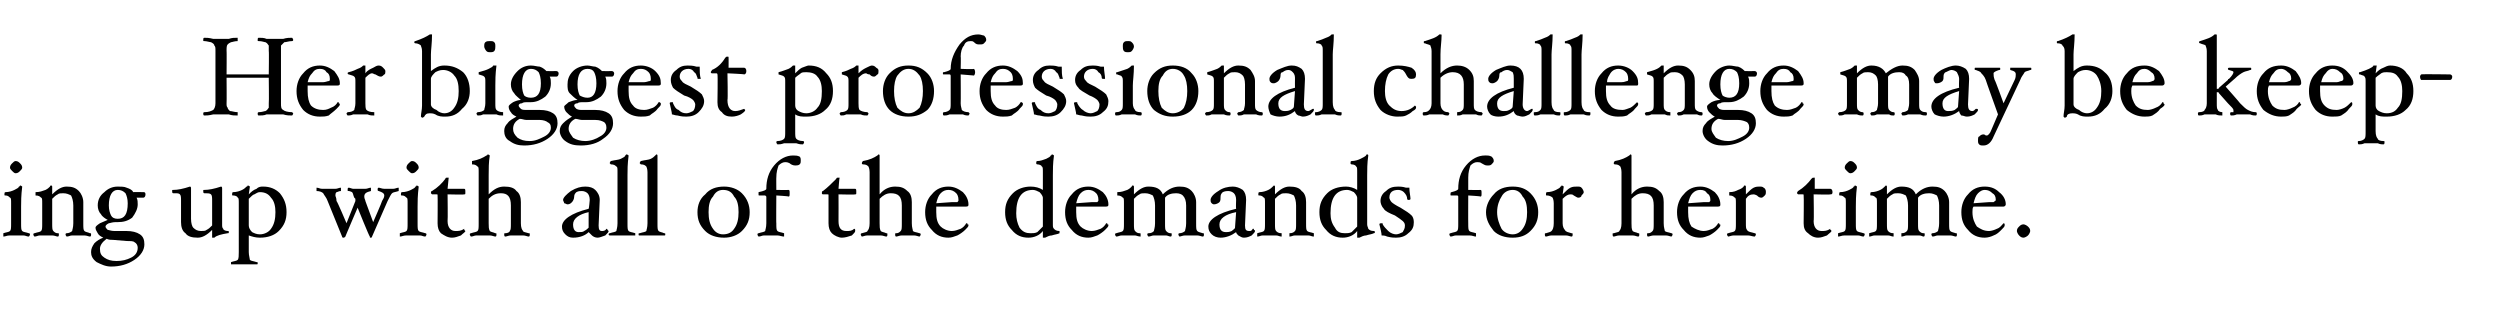
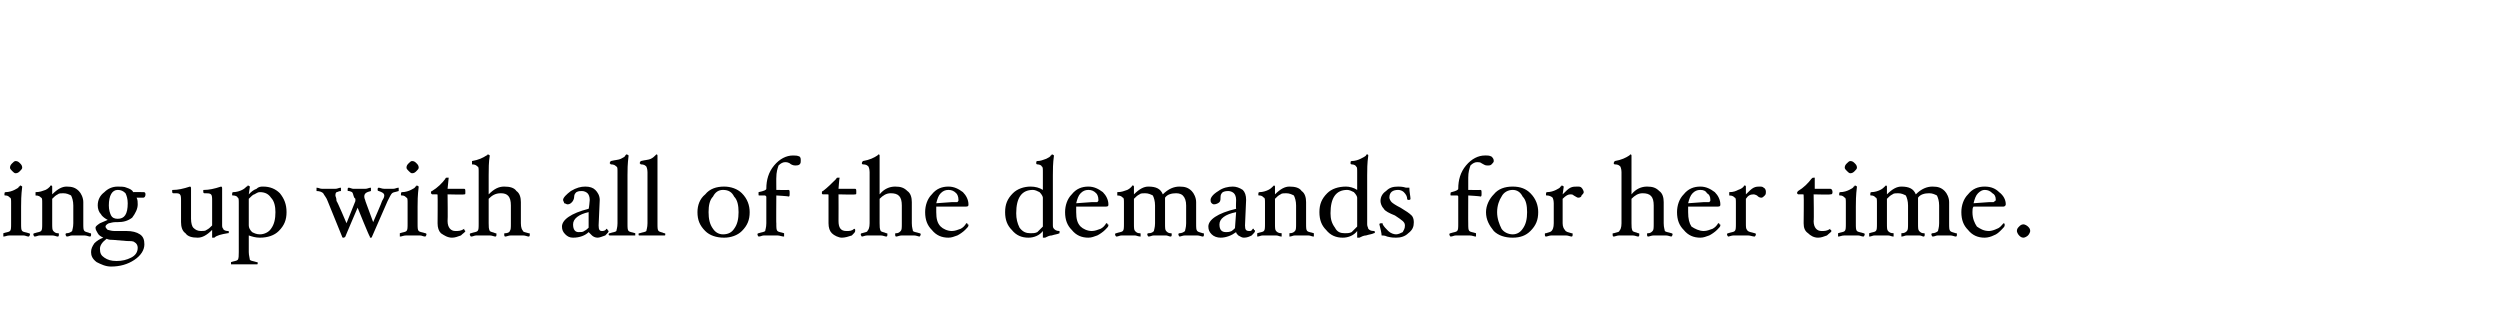
<svg xmlns="http://www.w3.org/2000/svg" version="1.1" width="225.1px" height="30.2px" viewBox="0 -1 225.1 30.2" style="top:-1px">
  <desc>Her biggest professional challenge may be keeping up with all of the demands for her time.</desc>
  <defs />
  <g id="Polygon10950">
    <path d="M 2 14.1 C 2 14.2 1.9 14.3 1.8 14.4 C 1.7 14.5 1.6 14.6 1.4 14.6 C 1.3 14.6 1.2 14.5 1.1 14.4 C 1 14.3 0.9 14.2 0.9 14.1 C 0.9 13.9 1 13.8 1.1 13.7 C 1.2 13.6 1.3 13.5 1.4 13.5 C 1.6 13.5 1.7 13.6 1.8 13.7 C 1.9 13.8 2 13.9 2 14.1 Z M 2.6 20 C 2.6 20 2.7 20 2.7 20.1 C 2.7 20.2 2.6 20.3 2.6 20.3 C 2.4 20.3 2.3 20.2 2.1 20.2 C 1.8 20.2 1.6 20.2 1.5 20.2 C 1.3 20.2 1.1 20.2 0.9 20.2 C 0.6 20.2 0.5 20.3 0.3 20.3 C 0.3 20.3 0.3 20.2 0.3 20.1 C 0.3 20 0.3 20 0.3 20 C 0.6 19.9 0.8 19.9 0.9 19.8 C 1 19.7 1 19.5 1 19.1 C 1 19.1 1 17.3 1 17.3 C 1 17 1 16.8 0.9 16.8 C 0.8 16.7 0.7 16.6 0.5 16.6 C 0.4 16.6 0.4 16.6 0.4 16.5 C 0.4 16.4 0.4 16.3 0.5 16.3 C 0.8 16.3 1.1 16.2 1.3 16.1 C 1.5 16 1.7 15.9 1.7 15.8 C 1.8 15.8 1.8 15.7 1.8 15.7 C 1.9 15.7 2 15.8 2 15.8 C 1.9 16.6 1.9 17.2 1.9 17.6 C 1.9 17.6 1.9 19.1 1.9 19.1 C 1.9 19.5 1.9 19.7 2 19.8 C 2.1 19.9 2.3 19.9 2.6 20 C 2.6 20 2.6 20 2.6 20 Z M 8.1 20 C 8.2 20 8.2 20 8.2 20.1 C 8.2 20.2 8.2 20.3 8.1 20.3 C 8 20.3 7.8 20.2 7.6 20.2 C 7.4 20.2 7.2 20.2 7.1 20.2 C 6.9 20.2 6.7 20.2 6.5 20.2 C 6.3 20.2 6.2 20.3 6 20.3 C 6 20.3 5.9 20.2 5.9 20.1 C 5.9 20 6 20 6 20 C 6.2 20 6.4 19.9 6.5 19.8 C 6.5 19.7 6.6 19.5 6.6 19.1 C 6.6 19.1 6.6 17.5 6.6 17.5 C 6.6 17.1 6.5 16.8 6.4 16.6 C 6.2 16.5 6 16.4 5.7 16.4 C 5.5 16.4 5.3 16.4 5.2 16.5 C 5 16.6 4.9 16.7 4.7 16.9 C 4.7 16.9 4.7 19.1 4.7 19.1 C 4.7 19.5 4.7 19.7 4.8 19.8 C 4.9 19.9 5 20 5.2 20 C 5.3 20 5.3 20 5.3 20.1 C 5.3 20.2 5.3 20.3 5.2 20.3 C 5.1 20.3 4.9 20.2 4.7 20.2 C 4.5 20.2 4.3 20.2 4.2 20.2 C 4 20.2 3.8 20.2 3.6 20.2 C 3.4 20.2 3.3 20.3 3.1 20.3 C 3.1 20.3 3 20.2 3 20.1 C 3 20 3.1 20 3.1 20 C 3.4 19.9 3.6 19.9 3.7 19.8 C 3.8 19.7 3.8 19.5 3.8 19.1 C 3.8 19.1 3.8 17.3 3.8 17.3 C 3.8 17 3.8 16.8 3.7 16.8 C 3.6 16.7 3.5 16.6 3.2 16.6 C 3.2 16.6 3.2 16.6 3.2 16.5 C 3.2 16.4 3.2 16.3 3.2 16.3 C 3.6 16.3 3.8 16.2 4.1 16.1 C 4.3 16 4.4 15.9 4.5 15.8 C 4.5 15.8 4.5 15.7 4.6 15.7 C 4.7 15.7 4.7 15.8 4.7 15.8 C 4.7 15.8 4.7 16.5 4.7 16.5 C 5.2 16 5.6 15.8 6 15.8 C 6.5 15.8 6.8 15.9 7.1 16.2 C 7.3 16.4 7.5 16.8 7.5 17.2 C 7.5 17.2 7.5 19.1 7.5 19.1 C 7.5 19.5 7.5 19.7 7.6 19.8 C 7.7 19.9 7.9 19.9 8.1 20 C 8.1 20 8.1 20 8.1 20 Z M 12.9 16.3 C 13 16.3 13.1 16.3 13.1 16.5 C 13.1 16.7 13 16.8 12.9 16.8 C 12.9 16.8 12.3 16.8 12.3 16.8 C 12.4 17 12.4 17.2 12.4 17.4 C 12.4 17.8 12.2 18.2 11.9 18.6 C 11.5 18.9 11.1 19 10.6 19 C 10.6 19 10.4 19 10.4 19 C 10.1 19 9.9 19.1 9.8 19.1 C 9.6 19.2 9.5 19.3 9.5 19.4 C 9.5 19.5 9.6 19.6 9.7 19.7 C 9.8 19.7 10 19.8 10.3 19.8 C 10.3 19.8 11.4 19.8 11.4 19.8 C 11.9 19.8 12.3 19.9 12.6 20.1 C 12.9 20.3 13 20.6 13 21 C 13 21.5 12.7 22 12.1 22.4 C 11.5 22.8 10.8 23 10 23 C 9.5 23 9.1 22.8 8.7 22.6 C 8.3 22.3 8.2 22 8.2 21.7 C 8.2 21.4 8.3 21.2 8.5 20.9 C 8.7 20.7 9 20.5 9.3 20.4 C 9.1 20.3 8.9 20.2 8.8 20 C 8.7 19.8 8.6 19.7 8.6 19.5 C 8.6 19.4 8.7 19.3 9 19.1 C 9.2 19 9.5 18.9 9.7 18.8 C 9.5 18.7 9.2 18.5 9.1 18.3 C 8.9 18.1 8.8 17.8 8.8 17.5 C 8.8 17 9 16.6 9.4 16.3 C 9.7 16 10.1 15.8 10.6 15.8 C 10.9 15.8 11.2 15.8 11.4 15.9 C 11.7 16 11.9 16.1 12 16.3 C 12.03 16.28 12.9 16.3 12.9 16.3 C 12.9 16.3 12.93 16.25 12.9 16.3 Z M 10.6 18.7 C 11.2 18.7 11.5 18.3 11.5 17.3 C 11.5 16.9 11.4 16.6 11.3 16.4 C 11.1 16.2 10.9 16.1 10.6 16.1 C 10.1 16.1 9.8 16.6 9.8 17.5 C 9.8 17.9 9.9 18.2 10 18.4 C 10.1 18.6 10.3 18.7 10.6 18.7 C 10.6 18.7 10.6 18.7 10.6 18.7 Z M 12.4 21.3 C 12.4 21.1 12.3 20.9 12.1 20.8 C 12 20.7 11.7 20.7 11.4 20.7 C 11.4 20.7 10.2 20.6 10.2 20.6 C 10 20.6 9.8 20.6 9.6 20.5 C 9.2 20.8 9 21.1 9 21.4 C 9 21.8 9.1 22 9.4 22.2 C 9.7 22.4 10 22.5 10.5 22.5 C 11 22.5 11.4 22.4 11.8 22.2 C 12.2 22 12.4 21.7 12.4 21.3 Z M 20.5 19.8 C 20.6 19.8 20.6 19.8 20.6 19.9 C 20.6 20 20.6 20 20.5 20 C 19.9 20.1 19.5 20.2 19.3 20.4 C 19.2 20.4 19.2 20.4 19.2 20.4 C 19.1 20.4 19.1 20.4 19.1 20.4 C 19.1 20.4 19.1 19.7 19.1 19.7 C 18.6 20.2 18.2 20.4 17.8 20.4 C 17.3 20.4 16.9 20.3 16.7 20 C 16.4 19.8 16.3 19.4 16.3 19 C 16.3 19 16.3 17.1 16.3 17.1 C 16.3 16.8 16.3 16.6 16.2 16.5 C 16.1 16.4 16 16.4 15.7 16.4 C 15.7 16.4 15.6 16.4 15.6 16.4 C 15.5 16.4 15.5 16.3 15.5 16.2 C 15.5 16.1 15.5 16.1 15.6 16.1 C 16 16.1 16.5 16 17.1 15.8 C 17.2 15.8 17.2 15.9 17.2 16 C 17.2 16 17.2 18.7 17.2 18.7 C 17.2 19.1 17.3 19.4 17.4 19.5 C 17.6 19.7 17.8 19.8 18.1 19.8 C 18.3 19.8 18.5 19.8 18.6 19.7 C 18.8 19.6 18.9 19.5 19.1 19.3 C 19.1 19.3 19.1 17.1 19.1 17.1 C 19.1 16.8 19.1 16.6 19 16.5 C 18.9 16.4 18.7 16.4 18.5 16.4 C 18.5 16.4 18.4 16.4 18.4 16.4 C 18.3 16.4 18.3 16.3 18.3 16.2 C 18.3 16.1 18.3 16.1 18.4 16.1 C 18.8 16.1 19.3 16 19.9 15.8 C 20 15.8 20 15.9 20 16 C 20 16 20 19.2 20 19.2 C 20 19.4 20 19.5 20.1 19.6 C 20.1 19.7 20.3 19.8 20.5 19.8 C 20.5 19.8 20.5 19.8 20.5 19.8 Z M 25.8 18.1 C 25.8 18.8 25.6 19.3 25.1 19.8 C 24.7 20.2 24.1 20.4 23.4 20.4 C 23 20.4 22.7 20.3 22.4 20.2 C 22.4 20.2 22.4 21.7 22.4 21.7 C 22.4 22 22.5 22.3 22.5 22.4 C 22.6 22.5 22.8 22.5 23.1 22.6 C 23.2 22.6 23.2 22.6 23.2 22.7 C 23.2 22.8 23.2 22.8 23.1 22.8 C 23 22.8 22.8 22.8 22.6 22.8 C 22.3 22.8 22.1 22.8 22 22.8 C 21.8 22.8 21.6 22.8 21.4 22.8 C 21.2 22.8 21 22.8 20.8 22.8 C 20.8 22.8 20.8 22.8 20.8 22.7 C 20.8 22.6 20.8 22.6 20.8 22.6 C 21.1 22.5 21.3 22.5 21.4 22.4 C 21.5 22.3 21.5 22 21.5 21.7 C 21.5 21.7 21.5 17.3 21.5 17.3 C 21.5 17 21.5 16.8 21.4 16.8 C 21.4 16.7 21.2 16.6 21 16.6 C 20.9 16.6 20.9 16.6 20.9 16.5 C 20.9 16.4 20.9 16.3 21 16.3 C 21.3 16.3 21.6 16.2 21.8 16.1 C 22 16 22.1 15.9 22.2 15.8 C 22.3 15.8 22.3 15.7 22.3 15.7 C 22.4 15.7 22.5 15.8 22.5 15.8 C 22.5 15.8 22.4 16.5 22.4 16.5 C 22.6 16.3 22.8 16.1 23.1 16 C 23.3 15.8 23.5 15.8 23.7 15.8 C 24.3 15.8 24.8 16 25.2 16.4 C 25.6 16.9 25.8 17.4 25.8 18.1 Z M 24.8 18.1 C 24.8 17.6 24.7 17.1 24.4 16.8 C 24.2 16.5 23.9 16.3 23.4 16.3 C 23.2 16.3 23.1 16.4 22.9 16.5 C 22.8 16.5 22.6 16.7 22.4 16.9 C 22.4 16.9 22.4 19.3 22.4 19.3 C 22.4 19.5 22.5 19.7 22.7 19.9 C 22.9 20 23.1 20.1 23.4 20.1 C 23.8 20.1 24.2 19.9 24.4 19.6 C 24.7 19.2 24.8 18.7 24.8 18.1 Z M 35.9 15.9 C 35.9 15.9 35.9 16 35.9 16.1 C 35.9 16.2 35.9 16.2 35.9 16.2 C 35.6 16.3 35.4 16.3 35.3 16.4 C 35.2 16.5 35.1 16.7 34.9 17.1 C 34.9 17.1 33.5 20.3 33.5 20.3 C 33.5 20.4 33.4 20.4 33.4 20.4 C 33.3 20.4 33.3 20.4 33.3 20.3 C 33.26 20.33 32.2 17.7 32.2 17.7 C 32.2 17.7 31.07 20.33 31.1 20.3 C 31 20.4 31 20.4 30.9 20.4 C 30.9 20.4 30.8 20.4 30.8 20.3 C 30.8 20.3 29.5 17.1 29.5 17.1 C 29.4 16.8 29.2 16.6 29.1 16.4 C 29 16.3 28.8 16.2 28.5 16.2 C 28.5 16.2 28.5 16.2 28.5 16.1 C 28.5 16 28.5 15.9 28.5 15.9 C 28.7 15.9 28.8 16 29 16 C 29.2 16 29.4 16 29.6 16 C 29.8 16 29.9 16 30.2 16 C 30.4 16 30.5 15.9 30.7 15.9 C 30.7 15.9 30.7 16 30.7 16.1 C 30.7 16.2 30.7 16.2 30.7 16.2 C 30.5 16.2 30.4 16.3 30.3 16.3 C 30.2 16.4 30.2 16.5 30.2 16.6 C 30.2 16.7 30.3 16.8 30.3 17.1 C 30.35 17.09 31.2 19.1 31.2 19.1 L 32 17.1 C 32 17.1 31.99 16.94 32 16.9 C 32 16.9 32 16.9 31.9 16.8 C 31.8 16.6 31.8 16.4 31.7 16.3 C 31.7 16.3 31.5 16.2 31.4 16.2 C 31.3 16.2 31.3 16.2 31.3 16.1 C 31.3 16 31.3 15.9 31.4 15.9 C 31.5 15.9 31.7 16 31.8 16 C 32 16 32.2 16 32.3 16 C 32.5 16 32.6 16 32.9 16 C 33.1 16 33.2 15.9 33.4 15.9 C 33.4 15.9 33.4 16 33.4 16.1 C 33.4 16.2 33.4 16.2 33.4 16.2 C 33 16.3 32.8 16.4 32.8 16.7 C 32.8 16.9 32.9 17 32.9 17.1 C 32.89 17.08 33.6 19 33.6 19 C 33.6 19 34.41 17.15 34.4 17.1 C 34.5 16.9 34.6 16.8 34.6 16.6 C 34.6 16.4 34.4 16.3 34.1 16.2 C 34.1 16.2 34 16.2 34 16.1 C 34 16 34 15.9 34.1 15.9 C 34.2 15.9 34.4 16 34.6 16 C 34.7 16 34.9 16 35 16 C 35.1 16 35.2 16 35.4 16 C 35.6 16 35.7 15.9 35.9 15.9 C 35.9 15.9 35.9 15.9 35.9 15.9 Z M 37.7 14.1 C 37.7 14.2 37.6 14.3 37.5 14.4 C 37.4 14.5 37.3 14.6 37.1 14.6 C 37 14.6 36.9 14.5 36.8 14.4 C 36.7 14.3 36.6 14.2 36.6 14.1 C 36.6 13.9 36.7 13.8 36.8 13.7 C 36.9 13.6 37 13.5 37.1 13.5 C 37.3 13.5 37.4 13.6 37.5 13.7 C 37.6 13.8 37.7 13.9 37.7 14.1 Z M 38.3 20 C 38.3 20 38.4 20 38.4 20.1 C 38.4 20.2 38.3 20.3 38.3 20.3 C 38.1 20.3 38 20.2 37.8 20.2 C 37.5 20.2 37.3 20.2 37.2 20.2 C 37 20.2 36.8 20.2 36.6 20.2 C 36.3 20.2 36.2 20.3 36 20.3 C 36 20.3 36 20.2 36 20.1 C 36 20 36 20 36 20 C 36.3 19.9 36.5 19.9 36.6 19.8 C 36.7 19.7 36.7 19.5 36.7 19.1 C 36.7 19.1 36.7 17.3 36.7 17.3 C 36.7 17 36.7 16.8 36.6 16.8 C 36.5 16.7 36.4 16.6 36.2 16.6 C 36.1 16.6 36.1 16.6 36.1 16.5 C 36.1 16.4 36.1 16.3 36.2 16.3 C 36.5 16.3 36.8 16.2 37 16.1 C 37.2 16 37.4 15.9 37.4 15.8 C 37.5 15.8 37.5 15.7 37.5 15.7 C 37.6 15.7 37.7 15.8 37.7 15.8 C 37.6 16.6 37.6 17.2 37.6 17.6 C 37.6 17.6 37.6 19.1 37.6 19.1 C 37.6 19.5 37.6 19.7 37.7 19.8 C 37.8 19.9 38 19.9 38.3 20 C 38.3 20 38.3 20 38.3 20 Z M 41.8 16 C 41.9 16 41.9 16.1 41.9 16.3 C 41.9 16.5 41.9 16.5 41.8 16.5 C 41.82 16.54 40.3 16.5 40.3 16.5 C 40.3 16.5 40.33 18.9 40.3 18.9 C 40.3 19.5 40.6 19.8 41 19.8 C 41.3 19.8 41.5 19.8 41.8 19.6 C 41.8 19.6 41.8 19.7 41.8 19.7 C 41.8 19.7 41.9 19.8 41.9 19.8 C 41.9 19.9 41.7 20 41.5 20.2 C 41.2 20.3 41 20.4 40.7 20.4 C 40.3 20.4 40 20.2 39.7 20 C 39.5 19.8 39.4 19.5 39.4 19.1 C 39.4 19.1 39.4 19.1 39.4 19.1 C 39.4 19.1 39.42 16.62 39.4 16.6 C 39.4 16.5 39.4 16.5 39.3 16.5 C 39.3 16.5 38.9 16.5 38.9 16.5 C 38.9 16.5 38.8 16.4 38.8 16.4 C 38.8 16.3 38.8 16.2 38.9 16.2 C 39.4 15.9 39.8 15.5 40.1 15.1 C 40.1 15 40.2 15 40.2 15 C 40.3 15 40.4 15 40.4 15 C 40.39 15.05 40.3 16 40.3 16 L 41.8 16 C 41.8 16 41.82 16 41.8 16 Z M 47.6 20 C 47.7 20 47.7 20 47.7 20.1 C 47.7 20.2 47.7 20.3 47.6 20.3 C 47.5 20.3 47.3 20.2 47.1 20.2 C 46.9 20.2 46.7 20.2 46.6 20.2 C 46.4 20.2 46.2 20.2 46 20.2 C 45.8 20.2 45.6 20.3 45.5 20.3 C 45.4 20.3 45.4 20.2 45.4 20.1 C 45.4 20 45.4 20 45.5 20 C 45.7 20 45.9 19.9 45.9 19.8 C 46 19.7 46 19.5 46 19.1 C 46 19.1 46 17.5 46 17.5 C 46 16.7 45.7 16.4 45.1 16.4 C 44.6 16.4 44.3 16.6 44 16.9 C 44 16.9 44 19.1 44 19.1 C 44 19.4 44 19.6 44.1 19.8 C 44.2 19.9 44.4 19.9 44.6 20 C 44.7 20 44.7 20 44.7 20.1 C 44.7 20.2 44.7 20.3 44.6 20.3 C 44.5 20.3 44.3 20.2 44.1 20.2 C 43.9 20.2 43.6 20.2 43.5 20.2 C 43.3 20.2 43.1 20.2 42.9 20.2 C 42.7 20.2 42.6 20.3 42.4 20.3 C 42.4 20.3 42.3 20.2 42.3 20.1 C 42.3 20 42.4 20 42.4 20 C 42.7 19.9 42.9 19.9 43 19.8 C 43.1 19.7 43.1 19.5 43.1 19.1 C 43.1 19.1 43.1 14.5 43.1 14.5 C 43.1 14.2 43.1 14 43 14 C 42.9 13.9 42.8 13.8 42.5 13.8 C 42.5 13.8 42.5 13.8 42.5 13.7 C 42.5 13.6 42.5 13.5 42.5 13.5 C 43.1 13.4 43.5 13.2 43.8 13 C 43.9 13 43.9 12.9 43.9 12.9 C 44 12.9 44.1 13 44.1 13 C 44 13.6 44 14.2 44 14.8 C 44 14.8 44 16.5 44 16.5 C 44.5 16 44.9 15.8 45.4 15.8 C 45.9 15.8 46.3 15.9 46.5 16.2 C 46.8 16.4 46.9 16.8 46.9 17.2 C 46.9 17.2 46.9 19.1 46.9 19.1 C 46.9 19.5 47 19.7 47.1 19.8 C 47.1 19.9 47.3 19.9 47.6 20 C 47.6 20 47.6 20 47.6 20 Z M 53.8 20.4 C 53.6 20.4 53.4 20.3 53.3 20.2 C 53.2 20.1 53.1 20 53 19.9 C 52.7 20.2 52.2 20.4 51.6 20.4 C 51.3 20.4 51.1 20.3 50.9 20.1 C 50.7 19.9 50.6 19.7 50.6 19.4 C 50.6 18.8 51.4 18.2 53 17.8 C 53.04 17.77 53.1 17 53.1 17 C 53.1 17 53.07 16.97 53.1 17 C 53.1 16.7 53 16.5 52.9 16.4 C 52.8 16.3 52.6 16.2 52.4 16.2 C 52.2 16.2 52.1 16.2 51.9 16.3 C 51.8 16.4 51.7 16.5 51.7 16.7 C 51.7 16.9 51.6 17.1 51.5 17.2 C 51.4 17.3 51.3 17.4 51.1 17.4 C 51 17.4 50.9 17.3 50.8 17.3 C 50.8 17.2 50.7 17.1 50.7 17 C 50.7 16.8 51 16.5 51.4 16.2 C 51.9 15.9 52.3 15.8 52.7 15.8 C 53.1 15.8 53.4 15.9 53.6 16.1 C 53.8 16.3 54 16.6 54 17 C 53.96 16.96 54 17 54 17 L 53.9 19.3 C 53.9 19.3 53.88 19.32 53.9 19.3 C 53.9 19.7 54 19.8 54.2 19.8 C 54.3 19.8 54.5 19.8 54.6 19.6 C 54.6 19.6 54.6 19.6 54.6 19.6 C 54.7 19.6 54.7 19.7 54.7 19.7 C 54.7 19.7 54.8 19.8 54.8 19.8 C 54.8 19.9 54.7 20 54.5 20.2 C 54.2 20.3 54 20.4 53.8 20.4 Z M 53 18.1 C 52.1 18.3 51.6 18.7 51.6 19.2 C 51.6 19.7 51.8 19.9 52.1 19.9 C 52.3 19.9 52.5 19.9 52.6 19.8 C 52.8 19.7 52.9 19.6 53 19.5 C 53 19.5 53 18.1 53 18.1 Z M 57.2 20 C 57.2 20 57.2 20 57.2 20.1 C 57.2 20.2 57.2 20.2 57.2 20.2 C 57 20.2 56.8 20.2 56.6 20.2 C 56.4 20.2 56.2 20.2 56 20.2 C 55.9 20.2 55.7 20.2 55.4 20.2 C 55.2 20.2 55 20.2 54.9 20.2 C 54.9 20.2 54.8 20.2 54.8 20.1 C 54.8 20 54.9 20 54.9 20 C 55.2 19.9 55.4 19.9 55.5 19.8 C 55.5 19.7 55.6 19.5 55.6 19.1 C 55.6 19.1 55.6 14.5 55.6 14.5 C 55.6 14.2 55.6 14 55.5 14 C 55.4 13.9 55.3 13.8 55 13.8 C 55 13.8 54.9 13.7 54.9 13.7 C 54.9 13.6 55 13.5 55 13.5 C 55.4 13.4 55.7 13.4 55.9 13.3 C 56.1 13.2 56.3 13.1 56.3 13 C 56.3 13 56.4 12.9 56.4 12.9 C 56.5 12.9 56.6 13 56.6 13 C 56.5 13.8 56.5 14.3 56.5 14.8 C 56.5 14.8 56.5 19.1 56.5 19.1 C 56.5 19.5 56.5 19.7 56.6 19.8 C 56.7 19.9 56.9 19.9 57.2 20 C 57.2 20 57.2 20 57.2 20 Z M 59.8 20 C 59.9 20 59.9 20 59.9 20.1 C 59.9 20.2 59.9 20.2 59.8 20.2 C 59.7 20.2 59.5 20.2 59.3 20.2 C 59.1 20.2 58.9 20.2 58.7 20.2 C 58.6 20.2 58.4 20.2 58.1 20.2 C 57.9 20.2 57.7 20.2 57.6 20.2 C 57.5 20.2 57.5 20.2 57.5 20.1 C 57.5 20 57.5 20 57.6 20 C 57.9 19.9 58.1 19.9 58.2 19.8 C 58.2 19.7 58.3 19.5 58.3 19.1 C 58.3 19.1 58.3 14.5 58.3 14.5 C 58.3 14.2 58.2 14 58.2 14 C 58.1 13.9 58 13.8 57.7 13.8 C 57.7 13.8 57.6 13.7 57.6 13.7 C 57.6 13.6 57.7 13.5 57.7 13.5 C 58.1 13.4 58.4 13.4 58.6 13.3 C 58.8 13.2 58.9 13.1 59 13 C 59 13 59.1 12.9 59.1 12.9 C 59.2 12.9 59.2 13 59.2 13 C 59.2 13.8 59.2 14.3 59.2 14.8 C 59.2 14.8 59.2 19.1 59.2 19.1 C 59.2 19.5 59.2 19.7 59.3 19.8 C 59.4 19.9 59.6 19.9 59.8 20 C 59.8 20 59.8 20 59.8 20 Z M 67.5 18.1 C 67.5 18.8 67.3 19.3 66.8 19.8 C 66.4 20.2 65.8 20.4 65.2 20.4 C 64.5 20.4 63.9 20.2 63.5 19.8 C 63 19.3 62.8 18.8 62.8 18.1 C 62.8 17.5 63 16.9 63.5 16.5 C 63.9 16 64.5 15.8 65.2 15.8 C 65.8 15.8 66.4 16 66.8 16.4 C 67.3 16.9 67.5 17.5 67.5 18.1 Z M 66.5 18.1 C 66.5 17.5 66.4 17 66.1 16.7 C 65.9 16.3 65.6 16.1 65.1 16.1 C 64.7 16.1 64.4 16.3 64.2 16.7 C 63.9 17 63.8 17.5 63.8 18.1 C 63.8 18.7 63.9 19.2 64.2 19.6 C 64.4 19.9 64.7 20.1 65.1 20.1 C 65.6 20.1 65.9 19.9 66.1 19.6 C 66.4 19.2 66.5 18.7 66.5 18.1 Z M 72.1 13.5 C 72.1 13.6 72.1 13.7 72 13.8 C 71.9 13.9 71.7 13.9 71.6 13.9 C 71.4 13.9 71.2 13.8 71.1 13.7 C 70.9 13.6 70.8 13.6 70.7 13.6 C 70.5 13.6 70.3 13.7 70.1 13.9 C 70 14.2 69.9 14.5 69.9 15 C 69.89 14.96 69.9 16.1 69.9 16.1 C 69.9 16.1 71.01 16.12 71 16.1 C 71.1 16.1 71.1 16.2 71.1 16.4 C 71.1 16.6 71.1 16.7 71 16.7 C 71.01 16.66 69.9 16.6 69.9 16.6 C 69.9 16.6 69.88 19.13 69.9 19.1 C 69.9 19.5 69.9 19.7 70 19.8 C 70.1 19.9 70.3 19.9 70.6 20 C 70.6 20 70.6 20 70.6 20.1 C 70.6 20.2 70.6 20.3 70.6 20.3 C 70.4 20.3 70.2 20.2 70 20.2 C 69.8 20.2 69.6 20.2 69.4 20.2 C 69.3 20.2 69.1 20.2 68.8 20.2 C 68.6 20.2 68.5 20.3 68.3 20.3 C 68.3 20.3 68.2 20.2 68.2 20.1 C 68.2 20 68.3 20 68.3 20 C 68.6 19.9 68.8 19.9 68.9 19.8 C 68.9 19.7 69 19.5 69 19.1 C 69 19.1 69 16.7 69 16.7 C 69 16.7 68.9 16.6 68.9 16.6 C 68.9 16.6 68.4 16.6 68.4 16.6 C 68.3 16.6 68.3 16.6 68.3 16.5 C 68.3 16.4 68.3 16.3 68.3 16.3 C 68.8 16.2 69 16.1 69 16 C 69 15.2 69.2 14.5 69.7 13.9 C 70.2 13.3 70.8 13 71.4 13 C 71.6 13 71.8 13 72 13.1 C 72.1 13.2 72.1 13.3 72.1 13.5 Z M 77 16 C 77.1 16 77.1 16.1 77.1 16.3 C 77.1 16.5 77.1 16.5 77 16.5 C 77 16.54 75.5 16.5 75.5 16.5 C 75.5 16.5 75.51 18.9 75.5 18.9 C 75.5 19.5 75.7 19.8 76.2 19.8 C 76.5 19.8 76.7 19.8 76.9 19.6 C 77 19.6 77 19.7 77 19.7 C 77 19.7 77 19.8 77 19.8 C 77 19.9 76.9 20 76.7 20.2 C 76.4 20.3 76.1 20.4 75.8 20.4 C 75.5 20.4 75.1 20.2 74.9 20 C 74.7 19.8 74.6 19.5 74.6 19.1 C 74.58 19.1 74.6 19.1 74.6 19.1 C 74.6 19.1 74.6 16.62 74.6 16.6 C 74.6 16.5 74.6 16.5 74.5 16.5 C 74.5 16.5 74.1 16.5 74.1 16.5 C 74 16.5 74 16.4 74 16.4 C 74 16.3 74 16.2 74.1 16.2 C 74.5 15.9 74.9 15.5 75.3 15.1 C 75.3 15 75.4 15 75.4 15 C 75.5 15 75.6 15 75.6 15 C 75.57 15.05 75.5 16 75.5 16 L 77 16 C 77 16 77 16 77 16 Z M 82.8 20 C 82.8 20 82.9 20 82.9 20.1 C 82.9 20.2 82.8 20.3 82.8 20.3 C 82.7 20.3 82.5 20.2 82.3 20.2 C 82.1 20.2 81.9 20.2 81.7 20.2 C 81.6 20.2 81.4 20.2 81.2 20.2 C 81 20.2 80.8 20.3 80.7 20.3 C 80.6 20.3 80.6 20.2 80.6 20.1 C 80.6 20 80.6 20 80.7 20 C 80.9 20 81 19.9 81.1 19.8 C 81.2 19.7 81.2 19.5 81.2 19.1 C 81.2 19.1 81.2 17.5 81.2 17.5 C 81.2 16.7 80.9 16.4 80.2 16.4 C 79.8 16.4 79.5 16.6 79.2 16.9 C 79.2 16.9 79.2 19.1 79.2 19.1 C 79.2 19.4 79.2 19.6 79.3 19.8 C 79.4 19.9 79.6 19.9 79.8 20 C 79.9 20 79.9 20 79.9 20.1 C 79.9 20.2 79.9 20.3 79.8 20.3 C 79.7 20.3 79.5 20.2 79.3 20.2 C 79 20.2 78.8 20.2 78.7 20.2 C 78.5 20.2 78.3 20.2 78.1 20.2 C 77.9 20.2 77.7 20.3 77.6 20.3 C 77.6 20.3 77.5 20.2 77.5 20.1 C 77.5 20 77.6 20 77.6 20 C 77.9 19.9 78.1 19.9 78.1 19.8 C 78.2 19.7 78.3 19.5 78.3 19.1 C 78.3 19.1 78.3 14.5 78.3 14.5 C 78.3 14.2 78.2 14 78.2 14 C 78.1 13.9 78 13.8 77.7 13.8 C 77.7 13.8 77.6 13.8 77.6 13.7 C 77.6 13.6 77.7 13.5 77.7 13.5 C 78.3 13.4 78.7 13.2 79 13 C 79 13 79.1 12.9 79.1 12.9 C 79.2 12.9 79.2 13 79.2 13 C 79.2 13.6 79.2 14.2 79.2 14.8 C 79.2 14.8 79.2 16.5 79.2 16.5 C 79.6 16 80.1 15.8 80.6 15.8 C 81.1 15.8 81.4 15.9 81.7 16.2 C 82 16.4 82.1 16.8 82.1 17.2 C 82.1 17.2 82.1 19.1 82.1 19.1 C 82.1 19.5 82.2 19.7 82.2 19.8 C 82.3 19.9 82.5 19.9 82.8 20 C 82.8 20 82.8 20 82.8 20 Z M 87.2 17.4 C 87.2 17.5 87.2 17.6 87 17.6 C 87 17.6 84.3 17.6 84.3 17.6 C 84.3 17.7 84.3 17.9 84.3 18.1 C 84.3 18.7 84.4 19.1 84.7 19.4 C 84.9 19.6 85.3 19.8 85.7 19.8 C 86 19.8 86.2 19.7 86.5 19.6 C 86.7 19.5 86.9 19.3 87 19.1 C 87 19.1 87.1 19.1 87.1 19.1 C 87.1 19.1 87.1 19.1 87.1 19.2 C 87.2 19.2 87.2 19.2 87.2 19.3 C 87.2 19.4 87.1 19.5 86.9 19.7 C 86.7 19.9 86.4 20.1 86.2 20.2 C 85.9 20.3 85.7 20.4 85.4 20.4 C 84.8 20.4 84.3 20.2 83.9 19.7 C 83.5 19.3 83.3 18.8 83.3 18.1 C 83.3 17.5 83.5 16.9 83.9 16.5 C 84.3 16 84.8 15.8 85.4 15.8 C 85.9 15.8 86.3 16 86.7 16.3 C 87 16.6 87.2 17 87.2 17.4 Z M 86.3 17 C 86.3 16.7 86.2 16.5 86.1 16.4 C 85.9 16.2 85.7 16.1 85.4 16.1 C 85.1 16.1 84.9 16.2 84.7 16.4 C 84.5 16.6 84.4 16.9 84.3 17.3 C 84.3 17.3 85.7 17.2 85.7 17.2 C 85.9 17.2 86.1 17.2 86.2 17.2 C 86.3 17.1 86.3 17.1 86.3 17 Z M 95.4 19.8 C 95.4 19.8 95.4 19.8 95.4 19.9 C 95.4 20 95.4 20 95.4 20 C 95.2 20.1 95 20.1 94.7 20.2 C 94.5 20.2 94.3 20.3 94.1 20.4 C 94 20.4 94 20.4 94 20.4 C 93.9 20.4 93.9 20.4 93.9 20.4 C 93.9 20.4 93.9 19.8 93.9 19.8 C 93.6 20.2 93.1 20.4 92.6 20.4 C 92 20.4 91.5 20.2 91.1 19.7 C 90.7 19.3 90.5 18.8 90.5 18.1 C 90.5 17.4 90.7 16.9 91.2 16.4 C 91.6 16 92.2 15.8 92.8 15.8 C 93.2 15.8 93.6 15.9 93.9 16.1 C 93.9 16.1 93.9 14.5 93.9 14.5 C 93.9 14.2 93.9 14 93.8 14 C 93.8 13.9 93.6 13.8 93.4 13.8 C 93.3 13.8 93.3 13.7 93.3 13.7 C 93.3 13.6 93.3 13.5 93.4 13.5 C 93.7 13.5 93.9 13.4 94.2 13.3 C 94.4 13.2 94.6 13.1 94.6 13 C 94.7 13 94.7 12.9 94.7 12.9 C 94.8 12.9 94.9 13 94.9 13 C 94.8 13.7 94.8 14.3 94.8 14.8 C 94.8 14.8 94.8 19.2 94.8 19.2 C 94.8 19.4 94.8 19.5 94.9 19.6 C 95 19.7 95.1 19.8 95.4 19.8 C 95.4 19.8 95.4 19.8 95.4 19.8 Z M 93.9 19.4 C 93.9 19.4 93.9 16.8 93.9 16.8 C 93.9 16.7 93.8 16.5 93.6 16.3 C 93.4 16.2 93.2 16.1 93 16.1 C 92 16.1 91.5 16.8 91.5 18.2 C 91.5 18.7 91.6 19.1 91.8 19.5 C 92.1 19.9 92.4 20 92.8 20 C 93 20 93.2 20 93.4 19.9 C 93.5 19.8 93.7 19.6 93.9 19.4 Z M 99.8 17.4 C 99.8 17.5 99.8 17.6 99.6 17.6 C 99.6 17.6 96.9 17.6 96.9 17.6 C 96.9 17.7 96.9 17.9 96.9 18.1 C 96.9 18.7 97 19.1 97.3 19.4 C 97.5 19.6 97.9 19.8 98.3 19.8 C 98.6 19.8 98.8 19.7 99.1 19.6 C 99.3 19.5 99.5 19.3 99.6 19.1 C 99.6 19.1 99.7 19.1 99.7 19.1 C 99.7 19.1 99.7 19.1 99.7 19.2 C 99.8 19.2 99.8 19.2 99.8 19.3 C 99.8 19.4 99.7 19.5 99.5 19.7 C 99.3 19.9 99 20.1 98.8 20.2 C 98.5 20.3 98.3 20.4 98 20.4 C 97.4 20.4 96.9 20.2 96.5 19.7 C 96.1 19.3 95.9 18.8 95.9 18.1 C 95.9 17.5 96.1 16.9 96.5 16.5 C 96.9 16 97.4 15.8 98 15.8 C 98.5 15.8 98.9 16 99.3 16.3 C 99.6 16.6 99.8 17 99.8 17.4 Z M 98.9 17 C 98.9 16.7 98.8 16.5 98.7 16.4 C 98.5 16.2 98.3 16.1 98 16.1 C 97.7 16.1 97.5 16.2 97.3 16.4 C 97.1 16.6 97 16.9 96.9 17.3 C 96.9 17.3 98.3 17.2 98.3 17.2 C 98.5 17.2 98.7 17.2 98.8 17.2 C 98.9 17.1 98.9 17.1 98.9 17 Z M 108.3 20 C 108.4 20 108.4 20 108.4 20.1 C 108.4 20.2 108.4 20.3 108.3 20.3 C 108.2 20.3 108 20.2 107.8 20.2 C 107.6 20.2 107.4 20.2 107.3 20.2 C 107.1 20.2 106.9 20.2 106.7 20.2 C 106.5 20.2 106.3 20.3 106.2 20.3 C 106.2 20.3 106.1 20.2 106.1 20.1 C 106.1 20 106.2 20 106.2 20 C 106.4 20 106.6 19.9 106.7 19.8 C 106.7 19.7 106.8 19.5 106.8 19.1 C 106.8 19.1 106.8 17.5 106.8 17.5 C 106.8 17.1 106.7 16.8 106.5 16.6 C 106.4 16.5 106.2 16.4 105.9 16.4 C 105.5 16.4 105.1 16.5 104.9 16.8 C 104.9 16.8 104.9 19.1 104.9 19.1 C 104.9 19.5 104.9 19.7 105 19.8 C 105.1 19.9 105.2 20 105.4 20 C 105.5 20 105.5 20 105.5 20.1 C 105.5 20.2 105.5 20.3 105.4 20.3 C 105.3 20.3 105.1 20.2 105 20.2 C 104.8 20.2 104.6 20.2 104.4 20.2 C 104.3 20.2 104.1 20.2 103.9 20.2 C 103.7 20.2 103.6 20.3 103.4 20.3 C 103.4 20.3 103.3 20.2 103.3 20.1 C 103.3 20 103.4 20 103.4 20 C 103.7 20 103.8 19.9 103.9 19.8 C 103.9 19.7 104 19.5 104 19.1 C 104 19.1 104 17.5 104 17.5 C 104 17.1 103.9 16.8 103.8 16.6 C 103.6 16.5 103.4 16.4 103.1 16.4 C 102.9 16.4 102.7 16.4 102.6 16.5 C 102.4 16.6 102.3 16.7 102.1 16.9 C 102.1 16.9 102.1 19.1 102.1 19.1 C 102.1 19.5 102.1 19.7 102.2 19.8 C 102.3 19.9 102.4 20 102.6 20 C 102.7 20 102.7 20 102.7 20.1 C 102.7 20.2 102.7 20.3 102.7 20.3 C 102.5 20.3 102.3 20.2 102.2 20.2 C 101.9 20.2 101.7 20.2 101.6 20.2 C 101.4 20.2 101.2 20.2 101 20.2 C 100.8 20.2 100.7 20.3 100.5 20.3 C 100.5 20.3 100.4 20.2 100.4 20.1 C 100.4 20 100.5 20 100.5 20 C 100.8 19.9 101 19.9 101.1 19.8 C 101.2 19.7 101.2 19.5 101.2 19.1 C 101.2 19.1 101.2 17.3 101.2 17.3 C 101.2 17 101.2 16.8 101.1 16.8 C 101 16.7 100.9 16.6 100.6 16.6 C 100.6 16.6 100.6 16.6 100.6 16.5 C 100.6 16.4 100.6 16.3 100.6 16.3 C 101 16.3 101.2 16.2 101.5 16.1 C 101.7 16 101.8 15.9 101.9 15.8 C 101.9 15.8 101.9 15.7 102 15.7 C 102.1 15.7 102.1 15.8 102.1 15.8 C 102.1 15.8 102.1 16.5 102.1 16.5 C 102.6 16 103 15.8 103.4 15.8 C 104.1 15.8 104.5 16 104.7 16.5 C 105.2 16 105.7 15.8 106.2 15.8 C 106.7 15.8 107 15.9 107.3 16.2 C 107.5 16.4 107.7 16.8 107.7 17.2 C 107.7 17.2 107.7 19.1 107.7 19.1 C 107.7 19.5 107.7 19.7 107.8 19.8 C 107.9 19.9 108 19.9 108.3 20 C 108.3 20 108.3 20 108.3 20 Z M 112 20.4 C 111.8 20.4 111.7 20.3 111.5 20.2 C 111.4 20.1 111.3 20 111.3 19.9 C 110.9 20.2 110.4 20.4 109.9 20.4 C 109.6 20.4 109.3 20.3 109.1 20.1 C 108.9 19.9 108.8 19.7 108.8 19.4 C 108.8 18.8 109.6 18.2 111.3 17.8 C 111.27 17.77 111.3 17 111.3 17 C 111.3 17 111.3 16.97 111.3 17 C 111.3 16.7 111.2 16.5 111.1 16.4 C 111 16.3 110.8 16.2 110.6 16.2 C 110.5 16.2 110.3 16.2 110.1 16.3 C 110 16.4 109.9 16.5 109.9 16.7 C 109.9 16.9 109.9 17.1 109.8 17.2 C 109.7 17.3 109.5 17.4 109.3 17.4 C 109.2 17.4 109.1 17.3 109.1 17.3 C 109 17.2 109 17.1 109 17 C 109 16.8 109.2 16.5 109.7 16.2 C 110.1 15.9 110.6 15.8 111 15.8 C 111.3 15.8 111.6 15.9 111.9 16.1 C 112.1 16.3 112.2 16.6 112.2 17 C 112.19 16.96 112.2 17 112.2 17 L 112.1 19.3 C 112.1 19.3 112.11 19.32 112.1 19.3 C 112.1 19.7 112.2 19.8 112.5 19.8 C 112.6 19.8 112.7 19.8 112.8 19.6 C 112.8 19.6 112.9 19.6 112.9 19.6 C 112.9 19.6 112.9 19.7 112.9 19.7 C 113 19.7 113 19.8 113 19.8 C 113 19.9 112.9 20 112.7 20.2 C 112.5 20.3 112.3 20.4 112 20.4 Z M 111.3 18.1 C 110.3 18.3 109.8 18.7 109.8 19.2 C 109.8 19.7 110 19.9 110.4 19.9 C 110.5 19.9 110.7 19.9 110.9 19.8 C 111 19.7 111.2 19.6 111.2 19.5 C 111.2 19.5 111.3 18.1 111.3 18.1 Z M 118.3 20 C 118.3 20 118.3 20 118.3 20.1 C 118.3 20.2 118.3 20.3 118.3 20.3 C 118.1 20.3 118 20.2 117.8 20.2 C 117.6 20.2 117.4 20.2 117.2 20.2 C 117 20.2 116.8 20.2 116.6 20.2 C 116.4 20.2 116.3 20.3 116.1 20.3 C 116.1 20.3 116.1 20.2 116.1 20.1 C 116.1 20 116.1 20 116.1 20 C 116.4 20 116.5 19.9 116.6 19.8 C 116.7 19.7 116.7 19.5 116.7 19.1 C 116.7 19.1 116.7 17.5 116.7 17.5 C 116.7 17.1 116.6 16.8 116.5 16.6 C 116.3 16.5 116.1 16.4 115.8 16.4 C 115.6 16.4 115.4 16.4 115.3 16.5 C 115.1 16.6 115 16.7 114.8 16.9 C 114.8 16.9 114.8 19.1 114.8 19.1 C 114.8 19.5 114.8 19.7 114.9 19.8 C 115 19.9 115.1 20 115.4 20 C 115.4 20 115.4 20 115.4 20.1 C 115.4 20.2 115.4 20.3 115.4 20.3 C 115.2 20.3 115.1 20.2 114.9 20.2 C 114.7 20.2 114.5 20.2 114.3 20.2 C 114.1 20.2 114 20.2 113.7 20.2 C 113.5 20.2 113.4 20.3 113.2 20.3 C 113.2 20.3 113.2 20.2 113.2 20.1 C 113.2 20 113.2 20 113.2 20 C 113.5 19.9 113.7 19.9 113.8 19.8 C 113.9 19.7 113.9 19.5 113.9 19.1 C 113.9 19.1 113.9 17.3 113.9 17.3 C 113.9 17 113.9 16.8 113.8 16.8 C 113.7 16.7 113.6 16.6 113.4 16.6 C 113.3 16.6 113.3 16.6 113.3 16.5 C 113.3 16.4 113.3 16.3 113.4 16.3 C 113.7 16.3 114 16.2 114.2 16.1 C 114.4 16 114.5 15.9 114.6 15.8 C 114.6 15.8 114.7 15.7 114.7 15.7 C 114.8 15.7 114.8 15.8 114.8 15.8 C 114.8 15.8 114.8 16.5 114.8 16.5 C 115.3 16 115.7 15.8 116.1 15.8 C 116.6 15.8 117 15.9 117.2 16.2 C 117.5 16.4 117.6 16.8 117.6 17.2 C 117.6 17.2 117.6 19.1 117.6 19.1 C 117.6 19.5 117.6 19.7 117.7 19.8 C 117.8 19.9 118 19.9 118.3 20 C 118.3 20 118.3 20 118.3 20 Z M 123.7 19.8 C 123.7 19.8 123.8 19.8 123.8 19.9 C 123.8 20 123.7 20 123.7 20 C 123.5 20.1 123.3 20.1 123 20.2 C 122.8 20.2 122.6 20.3 122.4 20.4 C 122.4 20.4 122.3 20.4 122.3 20.4 C 122.2 20.4 122.2 20.4 122.2 20.4 C 122.2 20.4 122.2 19.8 122.2 19.8 C 121.9 20.2 121.4 20.4 120.9 20.4 C 120.3 20.4 119.8 20.2 119.4 19.7 C 119 19.3 118.8 18.8 118.8 18.1 C 118.8 17.4 119 16.9 119.5 16.4 C 119.9 16 120.5 15.8 121.2 15.8 C 121.5 15.8 121.9 15.9 122.2 16.1 C 122.2 16.1 122.2 14.5 122.2 14.5 C 122.2 14.2 122.2 14 122.1 14 C 122.1 13.9 121.9 13.8 121.7 13.8 C 121.6 13.8 121.6 13.7 121.6 13.7 C 121.6 13.6 121.6 13.5 121.7 13.5 C 122 13.5 122.3 13.4 122.5 13.3 C 122.7 13.2 122.9 13.1 123 13 C 123 13 123 12.9 123.1 12.9 C 123.2 12.9 123.2 13 123.2 13 C 123.1 13.7 123.1 14.3 123.1 14.8 C 123.1 14.8 123.1 19.2 123.1 19.2 C 123.1 19.4 123.2 19.5 123.2 19.6 C 123.3 19.7 123.4 19.8 123.7 19.8 C 123.7 19.8 123.7 19.8 123.7 19.8 Z M 122.2 19.4 C 122.2 19.4 122.2 16.8 122.2 16.8 C 122.2 16.7 122.1 16.5 121.9 16.3 C 121.7 16.2 121.5 16.1 121.3 16.1 C 120.3 16.1 119.8 16.8 119.8 18.2 C 119.8 18.7 119.9 19.1 120.2 19.5 C 120.4 19.9 120.7 20 121.1 20 C 121.3 20 121.5 20 121.7 19.9 C 121.8 19.8 122 19.6 122.2 19.4 Z M 127.3 19 C 127.3 19.4 127.2 19.7 126.8 20 C 126.5 20.3 126.1 20.4 125.7 20.4 C 125.5 20.4 125.3 20.4 124.9 20.3 C 124.7 20.2 124.5 20.2 124.4 20.2 C 124.4 20 124.3 19.6 124.2 19.2 C 124.2 19.1 124.3 19.1 124.4 19.1 C 124.5 19.1 124.5 19.1 124.5 19.2 C 124.6 19.4 124.8 19.6 125 19.8 C 125.2 20 125.5 20.1 125.7 20.1 C 125.9 20.1 126.1 20 126.3 19.9 C 126.4 19.7 126.5 19.6 126.5 19.3 C 126.5 19.1 126.4 19 126.3 18.9 C 126.2 18.8 125.9 18.6 125.6 18.4 C 125.1 18.2 124.7 18 124.6 17.8 C 124.4 17.6 124.3 17.3 124.3 17.1 C 124.3 16.7 124.5 16.4 124.8 16.2 C 125.1 15.9 125.4 15.8 125.9 15.8 C 126 15.8 126.3 15.8 126.6 15.9 C 126.8 15.9 126.9 15.9 126.9 15.9 C 126.9 16.3 127 16.7 127 16.9 C 127 17 126.9 17 126.8 17 C 126.8 17 126.7 17 126.7 16.9 C 126.7 16.7 126.6 16.5 126.4 16.3 C 126.3 16.2 126.1 16.1 125.9 16.1 C 125.4 16.1 125.1 16.3 125.1 16.8 C 125.1 16.9 125.2 17.1 125.3 17.2 C 125.4 17.3 125.7 17.5 126.1 17.7 C 126.6 18 126.9 18.2 127.1 18.4 C 127.2 18.5 127.3 18.7 127.3 19 Z M 134.5 13.5 C 134.5 13.6 134.4 13.7 134.3 13.8 C 134.2 13.9 134.1 13.9 133.9 13.9 C 133.7 13.9 133.6 13.8 133.4 13.7 C 133.3 13.6 133.1 13.6 133 13.6 C 132.8 13.6 132.6 13.7 132.4 13.9 C 132.3 14.2 132.2 14.5 132.2 15 C 132.2 14.96 132.2 16.1 132.2 16.1 C 132.2 16.1 133.32 16.12 133.3 16.1 C 133.4 16.1 133.4 16.2 133.4 16.4 C 133.4 16.6 133.4 16.7 133.3 16.7 C 133.32 16.66 132.2 16.6 132.2 16.6 C 132.2 16.6 132.19 19.13 132.2 19.1 C 132.2 19.5 132.2 19.7 132.3 19.8 C 132.4 19.9 132.6 19.9 132.9 20 C 132.9 20 132.9 20 132.9 20.1 C 132.9 20.2 132.9 20.3 132.9 20.3 C 132.7 20.3 132.6 20.2 132.3 20.2 C 132.1 20.2 131.9 20.2 131.7 20.2 C 131.6 20.2 131.4 20.2 131.1 20.2 C 130.9 20.2 130.8 20.3 130.6 20.3 C 130.6 20.3 130.5 20.2 130.5 20.1 C 130.5 20 130.6 20 130.6 20 C 130.9 19.9 131.1 19.9 131.2 19.8 C 131.3 19.7 131.3 19.5 131.3 19.1 C 131.3 19.1 131.3 16.7 131.3 16.7 C 131.3 16.7 131.3 16.6 131.2 16.6 C 131.2 16.6 130.7 16.6 130.7 16.6 C 130.6 16.6 130.6 16.6 130.6 16.5 C 130.6 16.4 130.6 16.3 130.7 16.3 C 131.1 16.2 131.3 16.1 131.3 16 C 131.3 15.2 131.5 14.5 132 13.9 C 132.5 13.3 133.1 13 133.7 13 C 134 13 134.1 13 134.3 13.1 C 134.4 13.2 134.5 13.3 134.5 13.5 Z M 138.5 18.1 C 138.5 18.8 138.3 19.3 137.8 19.8 C 137.4 20.2 136.9 20.4 136.2 20.4 C 135.5 20.4 134.9 20.2 134.5 19.8 C 134.1 19.3 133.8 18.8 133.8 18.1 C 133.8 17.5 134.1 16.9 134.5 16.5 C 134.9 16 135.5 15.8 136.2 15.8 C 136.9 15.8 137.4 16 137.8 16.4 C 138.3 16.9 138.5 17.5 138.5 18.1 Z M 137.5 18.1 C 137.5 17.5 137.4 17 137.1 16.7 C 136.9 16.3 136.6 16.1 136.2 16.1 C 135.8 16.1 135.4 16.3 135.2 16.7 C 135 17 134.8 17.5 134.8 18.1 C 134.8 18.7 135 19.2 135.2 19.6 C 135.4 19.9 135.8 20.1 136.2 20.1 C 136.6 20.1 136.9 19.9 137.1 19.6 C 137.4 19.2 137.5 18.7 137.5 18.1 Z M 142.6 16.3 C 142.6 16.4 142.5 16.5 142.4 16.6 C 142.4 16.7 142.3 16.8 142.1 16.8 C 142 16.8 141.9 16.7 141.7 16.6 C 141.6 16.5 141.5 16.5 141.4 16.5 C 141.2 16.5 141 16.6 140.7 16.9 C 140.7 16.9 140.7 19.1 140.7 19.1 C 140.7 19.4 140.8 19.6 140.9 19.7 C 141 19.9 141.2 19.9 141.5 20 C 141.6 20 141.6 20 141.6 20.1 C 141.6 20.2 141.6 20.3 141.5 20.3 C 141.4 20.3 141.2 20.2 141 20.2 C 140.7 20.2 140.5 20.2 140.3 20.2 C 140.1 20.2 139.9 20.2 139.7 20.2 C 139.5 20.2 139.3 20.3 139.2 20.3 C 139.1 20.3 139.1 20.2 139.1 20.1 C 139.1 20 139.1 20 139.2 20 C 139.5 19.9 139.6 19.9 139.7 19.8 C 139.8 19.7 139.9 19.5 139.9 19.1 C 139.9 19.1 139.9 17.3 139.9 17.3 C 139.9 17 139.8 16.8 139.8 16.8 C 139.7 16.7 139.5 16.6 139.3 16.6 C 139.2 16.6 139.2 16.6 139.2 16.5 C 139.2 16.4 139.2 16.3 139.3 16.3 C 139.6 16.3 139.9 16.2 140.1 16.1 C 140.3 16 140.5 15.9 140.5 15.8 C 140.6 15.8 140.6 15.7 140.6 15.7 C 140.7 15.7 140.8 15.8 140.8 15.8 C 140.8 15.8 140.7 16.5 140.7 16.5 C 141 16.2 141.2 16 141.4 15.9 C 141.6 15.8 141.8 15.8 142 15.8 C 142.2 15.8 142.3 15.8 142.4 15.9 C 142.5 16 142.6 16.2 142.6 16.3 Z M 150.5 20 C 150.5 20 150.6 20 150.6 20.1 C 150.6 20.2 150.5 20.3 150.5 20.3 C 150.4 20.3 150.2 20.2 150 20.2 C 149.8 20.2 149.6 20.2 149.4 20.2 C 149.3 20.2 149.1 20.2 148.9 20.2 C 148.7 20.2 148.5 20.3 148.4 20.3 C 148.3 20.3 148.3 20.2 148.3 20.1 C 148.3 20 148.3 20 148.4 20 C 148.6 20 148.7 19.9 148.8 19.8 C 148.9 19.7 148.9 19.5 148.9 19.1 C 148.9 19.1 148.9 17.5 148.9 17.5 C 148.9 16.7 148.6 16.4 147.9 16.4 C 147.5 16.4 147.2 16.6 146.9 16.9 C 146.9 16.9 146.9 19.1 146.9 19.1 C 146.9 19.4 146.9 19.6 147 19.8 C 147.1 19.9 147.3 19.9 147.5 20 C 147.6 20 147.6 20 147.6 20.1 C 147.6 20.2 147.6 20.3 147.5 20.3 C 147.4 20.3 147.2 20.2 147 20.2 C 146.7 20.2 146.5 20.2 146.4 20.2 C 146.2 20.2 146 20.2 145.8 20.2 C 145.6 20.2 145.4 20.3 145.3 20.3 C 145.2 20.3 145.2 20.2 145.2 20.1 C 145.2 20 145.2 20 145.3 20 C 145.6 19.9 145.8 19.9 145.8 19.8 C 145.9 19.7 146 19.5 146 19.1 C 146 19.1 146 14.5 146 14.5 C 146 14.2 145.9 14 145.9 14 C 145.8 13.9 145.7 13.8 145.4 13.8 C 145.4 13.8 145.3 13.8 145.3 13.7 C 145.3 13.6 145.4 13.5 145.4 13.5 C 146 13.4 146.4 13.2 146.7 13 C 146.7 13 146.8 12.9 146.8 12.9 C 146.9 12.9 146.9 13 146.9 13 C 146.9 13.6 146.9 14.2 146.9 14.8 C 146.9 14.8 146.9 16.5 146.9 16.5 C 147.3 16 147.8 15.8 148.3 15.8 C 148.8 15.8 149.1 15.9 149.4 16.2 C 149.7 16.4 149.8 16.8 149.8 17.2 C 149.8 17.2 149.8 19.1 149.8 19.1 C 149.8 19.5 149.9 19.7 149.9 19.8 C 150 19.9 150.2 19.9 150.5 20 C 150.5 20 150.5 20 150.5 20 Z M 154.9 17.4 C 154.9 17.5 154.9 17.6 154.7 17.6 C 154.7 17.6 152 17.6 152 17.6 C 152 17.7 152 17.9 152 18.1 C 152 18.7 152.1 19.1 152.3 19.4 C 152.6 19.6 153 19.8 153.4 19.8 C 153.7 19.8 153.9 19.7 154.2 19.6 C 154.4 19.5 154.6 19.3 154.7 19.1 C 154.7 19.1 154.8 19.1 154.8 19.1 C 154.8 19.1 154.8 19.1 154.8 19.2 C 154.9 19.2 154.9 19.2 154.9 19.3 C 154.9 19.4 154.8 19.5 154.6 19.7 C 154.4 19.9 154.1 20.1 153.9 20.2 C 153.6 20.3 153.4 20.4 153.1 20.4 C 152.5 20.4 152 20.2 151.6 19.7 C 151.2 19.3 151 18.8 151 18.1 C 151 17.5 151.2 16.9 151.6 16.5 C 152 16 152.5 15.8 153.1 15.8 C 153.6 15.8 154 16 154.4 16.3 C 154.7 16.6 154.9 17 154.9 17.4 Z M 154 17 C 154 16.7 153.9 16.5 153.7 16.4 C 153.6 16.2 153.4 16.1 153.1 16.1 C 152.8 16.1 152.6 16.2 152.4 16.4 C 152.2 16.6 152.1 16.9 152 17.3 C 152 17.3 153.4 17.2 153.4 17.2 C 153.6 17.2 153.8 17.2 153.9 17.2 C 154 17.1 154 17.1 154 17 Z M 159 16.3 C 159 16.4 159 16.5 158.9 16.6 C 158.8 16.7 158.7 16.8 158.6 16.8 C 158.4 16.8 158.3 16.7 158.2 16.6 C 158 16.5 157.9 16.5 157.9 16.5 C 157.6 16.5 157.4 16.6 157.2 16.9 C 157.2 16.9 157.2 19.1 157.2 19.1 C 157.2 19.4 157.2 19.6 157.3 19.7 C 157.4 19.9 157.7 19.9 158 20 C 158 20 158.1 20 158.1 20.1 C 158.1 20.2 158 20.3 158 20.3 C 157.8 20.3 157.6 20.2 157.4 20.2 C 157.1 20.2 156.9 20.2 156.7 20.2 C 156.6 20.2 156.4 20.2 156.1 20.2 C 155.9 20.2 155.7 20.3 155.6 20.3 C 155.6 20.3 155.5 20.2 155.5 20.1 C 155.5 20 155.6 20 155.6 20 C 155.9 19.9 156.1 19.9 156.2 19.8 C 156.3 19.7 156.3 19.5 156.3 19.1 C 156.3 19.1 156.3 17.3 156.3 17.3 C 156.3 17 156.3 16.8 156.2 16.8 C 156.1 16.7 156 16.6 155.7 16.6 C 155.7 16.6 155.7 16.6 155.7 16.5 C 155.7 16.4 155.7 16.3 155.7 16.3 C 156.1 16.3 156.3 16.2 156.5 16.1 C 156.8 16 156.9 15.9 157 15.8 C 157 15.8 157 15.7 157.1 15.7 C 157.2 15.7 157.2 15.8 157.2 15.8 C 157.2 15.8 157.2 16.5 157.2 16.5 C 157.5 16.2 157.7 16 157.9 15.9 C 158.1 15.8 158.3 15.8 158.4 15.8 C 158.6 15.8 158.7 15.8 158.8 15.9 C 159 16 159 16.2 159 16.3 Z M 164.8 16 C 164.9 16 165 16.1 165 16.3 C 165 16.5 164.9 16.5 164.8 16.5 C 164.83 16.54 163.3 16.5 163.3 16.5 C 163.3 16.5 163.34 18.9 163.3 18.9 C 163.3 19.5 163.6 19.8 164 19.8 C 164.3 19.8 164.5 19.8 164.8 19.6 C 164.8 19.6 164.8 19.7 164.8 19.7 C 164.9 19.7 164.9 19.8 164.9 19.8 C 164.9 19.9 164.7 20 164.5 20.2 C 164.2 20.3 164 20.4 163.7 20.4 C 163.3 20.4 163 20.2 162.8 20 C 162.5 19.8 162.4 19.5 162.4 19.1 C 162.41 19.1 162.4 19.1 162.4 19.1 C 162.4 19.1 162.43 16.62 162.4 16.6 C 162.4 16.5 162.4 16.5 162.3 16.5 C 162.3 16.5 161.9 16.5 161.9 16.5 C 161.9 16.5 161.8 16.4 161.8 16.4 C 161.8 16.3 161.9 16.2 161.9 16.2 C 162.4 15.9 162.8 15.5 163.1 15.1 C 163.2 15 163.2 15 163.3 15 C 163.4 15 163.4 15 163.4 15 C 163.4 15.05 163.4 16 163.4 16 L 164.8 16 C 164.8 16 164.83 16 164.8 16 Z M 167.2 14.1 C 167.2 14.2 167.1 14.3 167 14.4 C 166.9 14.5 166.8 14.6 166.6 14.6 C 166.5 14.6 166.4 14.5 166.3 14.4 C 166.2 14.3 166.1 14.2 166.1 14.1 C 166.1 13.9 166.2 13.8 166.3 13.7 C 166.4 13.6 166.5 13.5 166.6 13.5 C 166.8 13.5 166.9 13.6 167 13.7 C 167.1 13.8 167.2 13.9 167.2 14.1 Z M 167.8 20 C 167.8 20 167.9 20 167.9 20.1 C 167.9 20.2 167.8 20.3 167.8 20.3 C 167.6 20.3 167.5 20.2 167.3 20.2 C 167 20.2 166.8 20.2 166.6 20.2 C 166.5 20.2 166.3 20.2 166.1 20.2 C 165.8 20.2 165.7 20.3 165.5 20.3 C 165.5 20.3 165.5 20.2 165.5 20.1 C 165.5 20 165.5 20 165.5 20 C 165.8 19.9 166 19.9 166.1 19.8 C 166.2 19.7 166.2 19.5 166.2 19.1 C 166.2 19.1 166.2 17.3 166.2 17.3 C 166.2 17 166.2 16.8 166.1 16.8 C 166 16.7 165.9 16.6 165.7 16.6 C 165.6 16.6 165.6 16.6 165.6 16.5 C 165.6 16.4 165.6 16.3 165.7 16.3 C 166 16.3 166.3 16.2 166.5 16.1 C 166.7 16 166.9 15.9 166.9 15.8 C 167 15.8 167 15.7 167 15.7 C 167.1 15.7 167.2 15.8 167.2 15.8 C 167.1 16.6 167.1 17.2 167.1 17.6 C 167.1 17.6 167.1 19.1 167.1 19.1 C 167.1 19.5 167.1 19.7 167.2 19.8 C 167.3 19.9 167.5 19.9 167.8 20 C 167.8 20 167.8 20 167.8 20 Z M 176.1 20 C 176.2 20 176.2 20 176.2 20.1 C 176.2 20.2 176.2 20.3 176.1 20.3 C 176 20.3 175.8 20.2 175.6 20.2 C 175.4 20.2 175.2 20.2 175.1 20.2 C 174.9 20.2 174.7 20.2 174.5 20.2 C 174.3 20.2 174.2 20.3 174 20.3 C 174 20.3 173.9 20.2 173.9 20.1 C 173.9 20 174 20 174 20 C 174.2 20 174.4 19.9 174.5 19.8 C 174.5 19.7 174.6 19.5 174.6 19.1 C 174.6 19.1 174.6 17.5 174.6 17.5 C 174.6 17.1 174.5 16.8 174.4 16.6 C 174.2 16.5 174 16.4 173.7 16.4 C 173.3 16.4 172.9 16.5 172.7 16.8 C 172.7 16.8 172.7 19.1 172.7 19.1 C 172.7 19.5 172.7 19.7 172.8 19.8 C 172.9 19.9 173 20 173.2 20 C 173.3 20 173.3 20 173.3 20.1 C 173.3 20.2 173.3 20.3 173.2 20.3 C 173.1 20.3 173 20.2 172.8 20.2 C 172.6 20.2 172.4 20.2 172.2 20.2 C 172.1 20.2 171.9 20.2 171.7 20.2 C 171.5 20.2 171.4 20.3 171.2 20.3 C 171.2 20.3 171.2 20.2 171.2 20.1 C 171.2 20 171.2 20 171.2 20 C 171.5 20 171.6 19.9 171.7 19.8 C 171.8 19.7 171.8 19.5 171.8 19.1 C 171.8 19.1 171.8 17.5 171.8 17.5 C 171.8 17.1 171.7 16.8 171.6 16.6 C 171.4 16.5 171.2 16.4 170.9 16.4 C 170.7 16.4 170.5 16.4 170.4 16.5 C 170.2 16.6 170.1 16.7 169.9 16.9 C 169.9 16.9 169.9 19.1 169.9 19.1 C 169.9 19.5 169.9 19.7 170 19.8 C 170.1 19.9 170.2 20 170.5 20 C 170.5 20 170.5 20 170.5 20.1 C 170.5 20.2 170.5 20.3 170.5 20.3 C 170.3 20.3 170.2 20.2 170 20.2 C 169.7 20.2 169.6 20.2 169.4 20.2 C 169.2 20.2 169 20.2 168.8 20.2 C 168.6 20.2 168.5 20.3 168.3 20.3 C 168.3 20.3 168.3 20.2 168.3 20.1 C 168.3 20 168.3 20 168.3 20 C 168.6 19.9 168.8 19.9 168.9 19.8 C 169 19.7 169 19.5 169 19.1 C 169 19.1 169 17.3 169 17.3 C 169 17 169 16.8 168.9 16.8 C 168.8 16.7 168.7 16.6 168.5 16.6 C 168.4 16.6 168.4 16.6 168.4 16.5 C 168.4 16.4 168.4 16.3 168.5 16.3 C 168.8 16.3 169.1 16.2 169.3 16.1 C 169.5 16 169.6 15.9 169.7 15.8 C 169.7 15.8 169.8 15.7 169.8 15.7 C 169.9 15.7 169.9 15.8 169.9 15.8 C 169.9 15.8 169.9 16.5 169.9 16.5 C 170.4 16 170.8 15.8 171.2 15.8 C 171.9 15.8 172.3 16 172.5 16.5 C 173 16 173.5 15.8 174 15.8 C 174.5 15.8 174.8 15.9 175.1 16.2 C 175.3 16.4 175.5 16.8 175.5 17.2 C 175.5 17.2 175.5 19.1 175.5 19.1 C 175.5 19.5 175.5 19.7 175.6 19.8 C 175.7 19.9 175.8 19.9 176.1 20 C 176.1 20 176.1 20 176.1 20 Z M 180.6 17.4 C 180.6 17.5 180.5 17.6 180.4 17.6 C 180.4 17.6 177.7 17.6 177.7 17.6 C 177.6 17.7 177.6 17.9 177.6 18.1 C 177.6 18.7 177.8 19.1 178 19.4 C 178.3 19.6 178.6 19.8 179.1 19.8 C 179.3 19.8 179.6 19.7 179.8 19.6 C 180.1 19.5 180.2 19.3 180.4 19.1 C 180.4 19.1 180.4 19.1 180.4 19.1 C 180.4 19.1 180.5 19.1 180.5 19.2 C 180.5 19.2 180.5 19.2 180.5 19.3 C 180.5 19.4 180.4 19.5 180.2 19.7 C 180 19.9 179.8 20.1 179.5 20.2 C 179.3 20.3 179 20.4 178.7 20.4 C 178.1 20.4 177.6 20.2 177.2 19.7 C 176.8 19.3 176.6 18.8 176.6 18.1 C 176.6 17.5 176.8 16.9 177.2 16.5 C 177.6 16 178.1 15.8 178.7 15.8 C 179.3 15.8 179.7 16 180 16.3 C 180.4 16.6 180.6 17 180.6 17.4 Z M 179.7 17 C 179.7 16.7 179.6 16.5 179.4 16.4 C 179.2 16.2 179 16.1 178.7 16.1 C 178.5 16.1 178.3 16.2 178.1 16.4 C 177.9 16.6 177.8 16.9 177.7 17.3 C 177.7 17.3 179.1 17.2 179.1 17.2 C 179.3 17.2 179.4 17.2 179.5 17.2 C 179.6 17.1 179.7 17.1 179.7 17 Z M 182.8 19.8 C 182.8 19.9 182.7 20.1 182.6 20.2 C 182.5 20.3 182.3 20.4 182.2 20.4 C 182 20.4 181.9 20.3 181.8 20.2 C 181.7 20.1 181.6 19.9 181.6 19.8 C 181.6 19.6 181.7 19.5 181.8 19.4 C 181.9 19.3 182 19.2 182.2 19.2 C 182.3 19.2 182.5 19.3 182.6 19.4 C 182.7 19.5 182.8 19.6 182.8 19.8 Z " stroke="none" fill="#000" />
  </g>
  <g id="Polygon10949">
-     <path d="M 26.3 9.1 C 26.3 9.1 26.4 9.2 26.4 9.2 C 26.4 9.3 26.3 9.4 26.3 9.4 C 26.1 9.4 25.8 9.4 25.5 9.3 C 25.2 9.3 24.9 9.3 24.7 9.3 C 24.5 9.3 24.3 9.3 24 9.3 C 23.8 9.4 23.5 9.4 23.3 9.4 C 23.2 9.4 23.2 9.3 23.2 9.2 C 23.2 9.2 23.2 9.1 23.3 9.1 C 23.6 9.1 23.8 9 23.9 9 C 24.1 8.9 24.1 8.8 24.2 8.7 C 24.2 8.6 24.2 8.5 24.2 8.3 C 24.23 8.26 24.2 6 24.2 6 L 20.4 6 C 20.4 6 20.42 8.26 20.4 8.3 C 20.4 8.5 20.4 8.6 20.5 8.7 C 20.5 8.8 20.6 8.9 20.7 9 C 20.9 9 21.1 9.1 21.4 9.1 C 21.4 9.1 21.4 9.2 21.4 9.2 C 21.4 9.3 21.4 9.4 21.4 9.4 C 21.1 9.4 20.9 9.4 20.6 9.3 C 20.3 9.3 20.1 9.3 19.9 9.3 C 19.7 9.3 19.5 9.3 19.2 9.3 C 18.8 9.4 18.6 9.4 18.4 9.4 C 18.3 9.4 18.3 9.3 18.3 9.2 C 18.3 9.2 18.3 9.1 18.4 9.1 C 18.8 9.1 19 9 19.2 8.9 C 19.3 8.8 19.4 8.6 19.4 8.3 C 19.4 8.3 19.4 3.6 19.4 3.6 C 19.4 3.3 19.4 3.2 19.3 3.1 C 19.3 3 19.2 2.9 19 2.8 C 18.9 2.8 18.6 2.7 18.4 2.7 C 18.3 2.7 18.3 2.7 18.3 2.6 C 18.3 2.5 18.3 2.4 18.4 2.4 C 18.6 2.4 18.8 2.4 19.2 2.5 C 19.5 2.5 19.7 2.5 19.9 2.5 C 20.1 2.5 20.3 2.5 20.6 2.5 C 20.9 2.4 21.1 2.4 21.4 2.4 C 21.4 2.4 21.4 2.5 21.4 2.6 C 21.4 2.7 21.4 2.7 21.4 2.7 C 21.1 2.7 20.9 2.8 20.8 2.8 C 20.6 2.9 20.6 2.9 20.5 3 C 20.4 3.1 20.4 3.3 20.4 3.6 C 20.42 3.55 20.4 5.7 20.4 5.7 L 24.2 5.7 C 24.2 5.7 24.23 3.55 24.2 3.6 C 24.2 3.3 24.2 3.2 24.2 3.1 C 24.1 3 24.1 2.9 23.9 2.8 C 23.8 2.8 23.6 2.7 23.3 2.7 C 23.2 2.7 23.2 2.7 23.2 2.6 C 23.2 2.5 23.2 2.4 23.3 2.4 C 23.5 2.4 23.8 2.4 24 2.5 C 24.3 2.5 24.5 2.5 24.7 2.5 C 24.9 2.5 25.2 2.5 25.5 2.5 C 25.8 2.4 26.1 2.4 26.3 2.4 C 26.3 2.4 26.4 2.5 26.4 2.6 C 26.4 2.7 26.3 2.7 26.3 2.7 C 26 2.7 25.8 2.8 25.6 2.8 C 25.5 2.9 25.4 3 25.3 3.1 C 25.3 3.2 25.3 3.3 25.3 3.6 C 25.3 3.6 25.3 8.3 25.3 8.3 C 25.3 8.6 25.3 8.8 25.5 8.9 C 25.6 9 25.9 9.1 26.3 9.1 C 26.3 9.1 26.3 9.1 26.3 9.1 Z M 30.6 6.5 C 30.6 6.6 30.6 6.7 30.4 6.7 C 30.4 6.7 27.7 6.7 27.7 6.7 C 27.7 6.9 27.7 7 27.7 7.2 C 27.7 7.8 27.8 8.2 28 8.5 C 28.3 8.8 28.7 8.9 29.1 8.9 C 29.4 8.9 29.6 8.8 29.8 8.7 C 30.1 8.6 30.3 8.4 30.4 8.2 C 30.4 8.2 30.5 8.2 30.5 8.2 C 30.5 8.2 30.5 8.2 30.5 8.3 C 30.6 8.3 30.6 8.4 30.6 8.4 C 30.6 8.5 30.5 8.6 30.3 8.8 C 30 9.1 29.8 9.2 29.6 9.4 C 29.3 9.5 29.1 9.5 28.8 9.5 C 28.2 9.5 27.7 9.3 27.3 8.9 C 26.9 8.4 26.7 7.9 26.7 7.2 C 26.7 6.6 26.9 6 27.3 5.6 C 27.7 5.1 28.2 4.9 28.8 4.9 C 29.3 4.9 29.7 5.1 30.1 5.4 C 30.4 5.8 30.6 6.1 30.6 6.5 Z M 29.7 6.1 C 29.7 5.8 29.6 5.6 29.4 5.5 C 29.3 5.3 29.1 5.2 28.8 5.2 C 28.5 5.2 28.3 5.3 28.1 5.6 C 27.9 5.8 27.8 6 27.7 6.4 C 27.7 6.4 29.1 6.4 29.1 6.4 C 29.3 6.4 29.5 6.3 29.6 6.3 C 29.7 6.3 29.7 6.2 29.7 6.1 Z M 34.7 5.4 C 34.7 5.5 34.7 5.7 34.6 5.7 C 34.5 5.8 34.4 5.9 34.3 5.9 C 34.1 5.9 34 5.8 33.8 5.7 C 33.7 5.7 33.6 5.6 33.5 5.6 C 33.3 5.6 33.1 5.8 32.9 6 C 32.9 6 32.9 8.3 32.9 8.3 C 32.9 8.5 32.9 8.8 33 8.9 C 33.1 9 33.3 9.1 33.7 9.1 C 33.7 9.1 33.7 9.2 33.7 9.2 C 33.7 9.3 33.7 9.4 33.7 9.4 C 33.5 9.4 33.3 9.4 33.1 9.3 C 32.8 9.3 32.6 9.3 32.4 9.3 C 32.3 9.3 32.1 9.3 31.8 9.3 C 31.6 9.4 31.4 9.4 31.3 9.4 C 31.3 9.4 31.2 9.3 31.2 9.2 C 31.2 9.2 31.3 9.1 31.3 9.1 C 31.6 9.1 31.8 9 31.9 8.9 C 31.9 8.8 32 8.6 32 8.3 C 32 8.3 32 6.4 32 6.4 C 32 6.1 32 6 31.9 5.9 C 31.8 5.8 31.7 5.8 31.4 5.7 C 31.4 5.7 31.3 5.7 31.3 5.6 C 31.3 5.5 31.4 5.5 31.4 5.5 C 31.8 5.4 32 5.3 32.2 5.2 C 32.5 5.1 32.6 5 32.7 4.9 C 32.7 4.9 32.7 4.9 32.8 4.9 C 32.9 4.9 32.9 4.9 32.9 4.9 C 32.9 4.9 32.9 5.6 32.9 5.6 C 33.1 5.3 33.4 5.2 33.6 5.1 C 33.8 5 33.9 4.9 34.1 4.9 C 34.3 4.9 34.4 5 34.5 5.1 C 34.6 5.2 34.7 5.3 34.7 5.4 Z M 42.3 7.2 C 42.3 7.8 42.1 8.4 41.6 8.8 C 41.2 9.3 40.7 9.5 40.1 9.5 C 39.8 9.5 39.5 9.5 39.2 9.3 C 39 9.2 38.8 9.2 38.7 9.2 C 38.4 9.2 38.3 9.3 38.2 9.5 C 38.2 9.5 38.1 9.6 38 9.6 C 38 9.6 37.9 9.5 37.9 9.5 C 37.9 9.2 38 8.9 38 8.5 C 38 8.5 38 3.6 38 3.6 C 38 3.3 37.9 3.2 37.9 3.1 C 37.8 3 37.6 2.9 37.4 2.9 C 37.4 2.9 37.3 2.9 37.3 2.8 C 37.3 2.7 37.4 2.7 37.4 2.7 C 38 2.5 38.4 2.3 38.7 2.1 C 38.7 2.1 38.8 2.1 38.8 2.1 C 38.9 2.1 38.9 2.1 38.9 2.1 C 38.9 2.9 38.8 3.5 38.8 3.9 C 38.8 3.9 38.8 5.4 38.8 5.4 C 39.2 5.1 39.5 4.9 40 4.9 C 40.7 4.9 41.2 5.1 41.7 5.5 C 42.1 5.9 42.3 6.5 42.3 7.2 Z M 41.3 7.2 C 41.3 6.6 41.2 6.1 40.9 5.8 C 40.7 5.5 40.3 5.3 39.9 5.3 C 39.6 5.3 39.4 5.4 39.2 5.5 C 39 5.7 38.8 5.9 38.8 6.1 C 38.8 6.1 38.8 8.4 38.8 8.4 C 38.8 8.6 39 8.8 39.3 8.9 C 39.5 9.1 39.8 9.2 40 9.2 C 40.4 9.2 40.7 9 40.9 8.7 C 41.2 8.3 41.3 7.8 41.3 7.2 Z M 44.6 3.2 C 44.6 3.3 44.6 3.5 44.5 3.6 C 44.4 3.7 44.3 3.7 44.1 3.7 C 44 3.7 43.9 3.7 43.8 3.6 C 43.7 3.5 43.6 3.3 43.6 3.2 C 43.6 3 43.6 2.9 43.7 2.8 C 43.8 2.7 44 2.7 44.1 2.7 C 44.3 2.7 44.4 2.7 44.5 2.8 C 44.6 2.9 44.6 3 44.6 3.2 Z M 45.3 9.1 C 45.3 9.1 45.3 9.2 45.3 9.2 C 45.3 9.3 45.3 9.4 45.3 9.4 C 45.1 9.4 44.9 9.4 44.7 9.3 C 44.5 9.3 44.3 9.3 44.1 9.3 C 44 9.3 43.8 9.3 43.5 9.3 C 43.3 9.4 43.2 9.4 43 9.4 C 43 9.4 42.9 9.3 42.9 9.2 C 42.9 9.2 43 9.1 43 9.1 C 43.3 9.1 43.5 9 43.6 8.9 C 43.6 8.8 43.7 8.6 43.7 8.3 C 43.7 8.3 43.7 6.4 43.7 6.4 C 43.7 6.1 43.7 6 43.6 5.9 C 43.5 5.8 43.4 5.8 43.1 5.7 C 43.1 5.7 43.1 5.7 43.1 5.6 C 43.1 5.5 43.1 5.5 43.1 5.5 C 43.5 5.4 43.8 5.3 44 5.2 C 44.2 5.1 44.4 5 44.4 4.9 C 44.4 4.9 44.5 4.9 44.5 4.9 C 44.6 4.9 44.7 4.9 44.7 4.9 C 44.6 5.7 44.6 6.3 44.6 6.7 C 44.6 6.7 44.6 8.3 44.6 8.3 C 44.6 8.6 44.6 8.8 44.7 8.9 C 44.8 9 45 9.1 45.3 9.1 C 45.3 9.1 45.3 9.1 45.3 9.1 Z M 50.1 5.4 C 50.2 5.4 50.3 5.5 50.3 5.6 C 50.3 5.8 50.2 5.9 50.1 5.9 C 50.1 5.9 49.5 5.9 49.5 5.9 C 49.6 6.1 49.6 6.3 49.6 6.5 C 49.6 7 49.4 7.4 49.1 7.7 C 48.7 8 48.3 8.2 47.8 8.2 C 47.8 8.2 47.6 8.2 47.6 8.2 C 47.3 8.2 47.1 8.2 47 8.3 C 46.8 8.3 46.7 8.4 46.7 8.5 C 46.7 8.6 46.8 8.7 46.9 8.8 C 47 8.9 47.2 8.9 47.5 8.9 C 47.5 8.9 48.6 8.9 48.6 8.9 C 49.1 8.9 49.5 9 49.8 9.2 C 50.1 9.4 50.2 9.7 50.2 10.1 C 50.2 10.6 49.9 11.1 49.3 11.5 C 48.7 11.9 48 12.1 47.2 12.1 C 46.7 12.1 46.3 12 45.9 11.7 C 45.5 11.5 45.4 11.1 45.4 10.8 C 45.4 10.5 45.5 10.3 45.7 10.1 C 45.9 9.8 46.2 9.7 46.5 9.5 C 46.3 9.4 46.1 9.3 46 9.1 C 45.9 9 45.8 8.8 45.8 8.6 C 45.8 8.5 45.9 8.4 46.2 8.2 C 46.4 8.1 46.7 8 46.9 8 C 46.7 7.8 46.4 7.6 46.3 7.4 C 46.1 7.2 46 6.9 46 6.6 C 46 6.2 46.2 5.8 46.6 5.4 C 46.9 5.1 47.3 4.9 47.8 4.9 C 48.1 4.9 48.4 5 48.6 5 C 48.9 5.1 49.1 5.3 49.2 5.4 C 49.23 5.41 50.1 5.4 50.1 5.4 C 50.1 5.4 50.13 5.38 50.1 5.4 Z M 47.8 7.8 C 48.4 7.8 48.7 7.4 48.7 6.5 C 48.7 6 48.6 5.7 48.5 5.5 C 48.3 5.3 48.1 5.2 47.8 5.2 C 47.3 5.2 47 5.7 47 6.6 C 47 7.1 47.1 7.4 47.2 7.6 C 47.3 7.7 47.5 7.8 47.8 7.8 C 47.8 7.8 47.8 7.8 47.8 7.8 Z M 49.6 10.5 C 49.6 10.2 49.5 10.1 49.3 10 C 49.2 9.9 48.9 9.8 48.6 9.8 C 48.6 9.8 47.4 9.8 47.4 9.8 C 47.2 9.8 47 9.7 46.8 9.7 C 46.4 9.9 46.2 10.2 46.2 10.6 C 46.2 10.9 46.3 11.1 46.6 11.4 C 46.9 11.6 47.2 11.7 47.7 11.7 C 48.2 11.7 48.6 11.5 49 11.3 C 49.4 11.1 49.6 10.8 49.6 10.5 Z M 55.1 5.4 C 55.2 5.4 55.3 5.5 55.3 5.6 C 55.3 5.8 55.2 5.9 55.1 5.9 C 55.1 5.9 54.5 5.9 54.5 5.9 C 54.6 6.1 54.6 6.3 54.6 6.5 C 54.6 7 54.4 7.4 54.1 7.7 C 53.7 8 53.3 8.2 52.8 8.2 C 52.8 8.2 52.6 8.2 52.6 8.2 C 52.3 8.2 52.1 8.2 52 8.3 C 51.8 8.3 51.7 8.4 51.7 8.5 C 51.7 8.6 51.8 8.7 51.9 8.8 C 52.1 8.9 52.2 8.9 52.5 8.9 C 52.5 8.9 53.6 8.9 53.6 8.9 C 54.1 8.9 54.5 9 54.8 9.2 C 55.1 9.4 55.2 9.7 55.2 10.1 C 55.2 10.6 54.9 11.1 54.3 11.5 C 53.8 11.9 53.1 12.1 52.3 12.1 C 51.7 12.1 51.3 12 50.9 11.7 C 50.6 11.5 50.4 11.1 50.4 10.8 C 50.4 10.5 50.5 10.3 50.7 10.1 C 51 9.8 51.2 9.7 51.5 9.5 C 51.3 9.4 51.2 9.3 51 9.1 C 50.9 9 50.8 8.8 50.8 8.6 C 50.8 8.5 51 8.4 51.2 8.2 C 51.5 8.1 51.7 8 52 8 C 51.7 7.8 51.5 7.6 51.3 7.4 C 51.1 7.2 51.1 6.9 51.1 6.6 C 51.1 6.2 51.2 5.8 51.6 5.4 C 51.9 5.1 52.4 4.9 52.9 4.9 C 53.1 4.9 53.4 5 53.6 5 C 53.9 5.1 54.1 5.3 54.2 5.4 C 54.25 5.41 55.1 5.4 55.1 5.4 C 55.1 5.4 55.15 5.38 55.1 5.4 Z M 52.9 7.8 C 53.4 7.8 53.7 7.4 53.7 6.5 C 53.7 6 53.6 5.7 53.5 5.5 C 53.4 5.3 53.2 5.2 52.9 5.2 C 52.3 5.2 52 5.7 52 6.6 C 52 7.1 52.1 7.4 52.2 7.6 C 52.4 7.7 52.6 7.8 52.9 7.8 C 52.9 7.8 52.9 7.8 52.9 7.8 Z M 54.6 10.5 C 54.6 10.2 54.5 10.1 54.4 10 C 54.2 9.9 54 9.8 53.6 9.8 C 53.6 9.8 52.4 9.8 52.4 9.8 C 52.2 9.8 52 9.7 51.8 9.7 C 51.4 9.9 51.2 10.2 51.2 10.6 C 51.2 10.9 51.4 11.1 51.6 11.4 C 51.9 11.6 52.3 11.7 52.7 11.7 C 53.2 11.7 53.7 11.5 54 11.3 C 54.4 11.1 54.6 10.8 54.6 10.5 Z M 59.5 6.5 C 59.5 6.6 59.5 6.7 59.3 6.7 C 59.3 6.7 56.6 6.7 56.6 6.7 C 56.6 6.9 56.6 7 56.6 7.2 C 56.6 7.8 56.7 8.2 57 8.5 C 57.2 8.8 57.6 8.9 58 8.9 C 58.3 8.9 58.5 8.8 58.8 8.7 C 59 8.6 59.2 8.4 59.3 8.2 C 59.3 8.2 59.4 8.2 59.4 8.2 C 59.4 8.2 59.4 8.2 59.5 8.3 C 59.5 8.3 59.5 8.4 59.5 8.4 C 59.5 8.5 59.4 8.6 59.2 8.8 C 59 9.1 58.7 9.2 58.5 9.4 C 58.2 9.5 58 9.5 57.7 9.5 C 57.1 9.5 56.6 9.3 56.2 8.9 C 55.8 8.4 55.6 7.9 55.6 7.2 C 55.6 6.6 55.8 6 56.2 5.6 C 56.6 5.1 57.1 4.9 57.7 4.9 C 58.2 4.9 58.7 5.1 59 5.4 C 59.4 5.8 59.5 6.1 59.5 6.5 Z M 58.6 6.1 C 58.6 5.8 58.5 5.6 58.4 5.5 C 58.2 5.3 58 5.2 57.7 5.2 C 57.4 5.2 57.2 5.3 57 5.6 C 56.8 5.8 56.7 6 56.6 6.4 C 56.6 6.4 58 6.4 58 6.4 C 58.2 6.4 58.4 6.3 58.5 6.3 C 58.6 6.3 58.6 6.2 58.6 6.1 Z M 63.4 8.1 C 63.4 8.5 63.2 8.8 62.9 9.1 C 62.6 9.4 62.2 9.5 61.8 9.5 C 61.6 9.5 61.4 9.5 61 9.4 C 60.8 9.4 60.6 9.3 60.5 9.3 C 60.5 9.1 60.4 8.8 60.3 8.3 C 60.3 8.2 60.4 8.2 60.5 8.2 C 60.6 8.2 60.6 8.2 60.6 8.3 C 60.7 8.5 60.8 8.8 61.1 8.9 C 61.3 9.1 61.5 9.2 61.8 9.2 C 62 9.2 62.2 9.1 62.4 9 C 62.5 8.9 62.6 8.7 62.6 8.4 C 62.6 8.3 62.5 8.1 62.4 8 C 62.3 7.9 62 7.7 61.6 7.6 C 61.1 7.3 60.8 7.1 60.6 6.9 C 60.5 6.7 60.4 6.5 60.4 6.2 C 60.4 5.8 60.6 5.5 60.9 5.3 C 61.2 5 61.5 4.9 61.9 4.9 C 62.1 4.9 62.4 4.9 62.7 5 C 62.8 5 63 5 63 5 C 63 5.4 63 5.8 63.1 6.1 C 63.1 6.1 63 6.1 62.9 6.1 C 62.8 6.1 62.8 6.1 62.8 6 C 62.7 5.8 62.7 5.6 62.5 5.5 C 62.4 5.3 62.2 5.2 62 5.2 C 61.5 5.2 61.2 5.5 61.2 5.9 C 61.2 6.1 61.3 6.2 61.4 6.3 C 61.5 6.5 61.8 6.6 62.2 6.8 C 62.7 7.1 63 7.3 63.2 7.5 C 63.3 7.7 63.4 7.9 63.4 8.1 Z M 67 5.1 C 67.1 5.1 67.2 5.2 67.2 5.4 C 67.2 5.6 67.1 5.7 67 5.7 C 67.04 5.67 65.5 5.6 65.5 5.6 C 65.5 5.6 65.55 8.03 65.5 8 C 65.5 8.7 65.8 9 66.2 9 C 66.5 9 66.7 8.9 67 8.8 C 67 8.8 67 8.8 67 8.8 C 67.1 8.9 67.1 8.9 67.1 8.9 C 67.1 9 67 9.1 66.7 9.3 C 66.5 9.4 66.2 9.5 65.9 9.5 C 65.5 9.5 65.2 9.4 65 9.1 C 64.7 8.9 64.6 8.6 64.6 8.2 C 64.62 8.22 64.6 8.2 64.6 8.2 C 64.6 8.2 64.64 5.75 64.6 5.7 C 64.6 5.7 64.6 5.6 64.5 5.6 C 64.5 5.6 64.1 5.6 64.1 5.6 C 64.1 5.6 64 5.6 64 5.5 C 64 5.4 64.1 5.4 64.1 5.3 C 64.6 5.1 65 4.7 65.3 4.2 C 65.4 4.1 65.4 4.1 65.5 4.1 C 65.6 4.1 65.6 4.1 65.6 4.2 C 65.61 4.17 65.6 5.1 65.6 5.1 L 67 5.1 C 67 5.1 67.04 5.13 67 5.1 Z M 75 7.2 C 75 7.9 74.8 8.5 74.3 8.9 C 73.9 9.3 73.3 9.5 72.6 9.5 C 72.2 9.5 71.9 9.5 71.6 9.3 C 71.6 9.3 71.6 10.8 71.6 10.8 C 71.6 11.2 71.6 11.4 71.7 11.5 C 71.8 11.6 72 11.7 72.3 11.7 C 72.3 11.7 72.4 11.7 72.4 11.8 C 72.4 11.9 72.3 12 72.3 12 C 72.1 12 72 12 71.7 11.9 C 71.5 11.9 71.3 11.9 71.2 11.9 C 71 11.9 70.8 11.9 70.6 11.9 C 70.3 12 70.2 12 70 12 C 70 12 69.9 11.9 69.9 11.8 C 69.9 11.7 70 11.7 70 11.7 C 70.3 11.7 70.5 11.6 70.6 11.5 C 70.7 11.4 70.7 11.2 70.7 10.8 C 70.7 10.8 70.7 6.4 70.7 6.4 C 70.7 6.1 70.7 6 70.6 5.9 C 70.5 5.8 70.4 5.8 70.1 5.7 C 70.1 5.7 70.1 5.7 70.1 5.6 C 70.1 5.5 70.1 5.5 70.1 5.5 C 70.5 5.4 70.7 5.3 71 5.2 C 71.2 5.1 71.3 5 71.4 4.9 C 71.4 4.9 71.5 4.9 71.5 4.9 C 71.6 4.9 71.6 4.9 71.6 4.9 C 71.6 4.9 71.6 5.6 71.6 5.6 C 71.8 5.4 72 5.2 72.2 5.1 C 72.5 5 72.7 4.9 72.8 4.9 C 73.5 4.9 74 5.1 74.4 5.6 C 74.8 6 75 6.5 75 7.2 Z M 74 7.2 C 74 6.7 73.9 6.2 73.6 5.9 C 73.4 5.6 73 5.5 72.6 5.5 C 72.4 5.5 72.2 5.5 72.1 5.6 C 72 5.7 71.8 5.8 71.6 6 C 71.6 6 71.6 8.5 71.6 8.5 C 71.6 8.7 71.7 8.9 71.9 9 C 72.1 9.1 72.3 9.2 72.6 9.2 C 73 9.2 73.4 9 73.6 8.7 C 73.9 8.4 74 7.9 74 7.2 Z M 79.1 5.4 C 79.1 5.5 79.1 5.7 79 5.7 C 78.9 5.8 78.8 5.9 78.7 5.9 C 78.5 5.9 78.4 5.8 78.3 5.7 C 78.1 5.7 78 5.6 78 5.6 C 77.7 5.6 77.5 5.8 77.3 6 C 77.3 6 77.3 8.3 77.3 8.3 C 77.3 8.5 77.3 8.8 77.4 8.9 C 77.5 9 77.8 9.1 78.1 9.1 C 78.1 9.1 78.2 9.2 78.2 9.2 C 78.2 9.3 78.1 9.4 78.1 9.4 C 77.9 9.4 77.7 9.4 77.5 9.3 C 77.2 9.3 77 9.3 76.8 9.3 C 76.7 9.3 76.5 9.3 76.2 9.3 C 76 9.4 75.9 9.4 75.7 9.4 C 75.7 9.4 75.6 9.3 75.6 9.2 C 75.6 9.2 75.7 9.1 75.7 9.1 C 76 9.1 76.2 9 76.3 8.9 C 76.4 8.8 76.4 8.6 76.4 8.3 C 76.4 8.3 76.4 6.4 76.4 6.4 C 76.4 6.1 76.4 6 76.3 5.9 C 76.2 5.8 76.1 5.8 75.8 5.7 C 75.8 5.7 75.8 5.7 75.8 5.6 C 75.8 5.5 75.8 5.5 75.8 5.5 C 76.2 5.4 76.4 5.3 76.6 5.2 C 76.9 5.1 77 5 77.1 4.9 C 77.1 4.9 77.1 4.9 77.2 4.9 C 77.3 4.9 77.3 4.9 77.3 4.9 C 77.3 4.9 77.3 5.6 77.3 5.6 C 77.6 5.3 77.8 5.2 78 5.1 C 78.2 5 78.4 4.9 78.5 4.9 C 78.7 4.9 78.8 5 78.9 5.1 C 79.1 5.2 79.1 5.3 79.1 5.4 Z M 84.1 7.2 C 84.1 7.9 83.9 8.5 83.5 8.9 C 83 9.3 82.5 9.5 81.8 9.5 C 81.1 9.5 80.5 9.3 80.1 8.9 C 79.7 8.5 79.5 7.9 79.5 7.2 C 79.5 6.6 79.7 6 80.1 5.6 C 80.6 5.1 81.1 4.9 81.8 4.9 C 82.5 4.9 83 5.1 83.5 5.6 C 83.9 6 84.1 6.6 84.1 7.2 Z M 83.1 7.2 C 83.1 6.6 83 6.1 82.8 5.8 C 82.5 5.4 82.2 5.2 81.8 5.2 C 81.4 5.2 81.1 5.4 80.8 5.8 C 80.6 6.1 80.5 6.6 80.5 7.2 C 80.5 7.8 80.6 8.3 80.8 8.7 C 81.1 9 81.4 9.2 81.8 9.2 C 82.2 9.2 82.5 9 82.8 8.7 C 83 8.3 83.1 7.8 83.1 7.2 Z M 88.8 2.6 C 88.8 2.7 88.7 2.8 88.6 2.9 C 88.5 3 88.4 3 88.2 3 C 88 3 87.9 3 87.7 2.8 C 87.6 2.7 87.5 2.7 87.4 2.7 C 87.1 2.7 86.9 2.8 86.8 3.1 C 86.6 3.3 86.5 3.7 86.5 4.1 C 86.53 4.08 86.5 5.2 86.5 5.2 C 86.5 5.2 87.65 5.25 87.7 5.2 C 87.7 5.2 87.8 5.3 87.8 5.5 C 87.8 5.7 87.7 5.8 87.7 5.8 C 87.65 5.79 86.5 5.7 86.5 5.7 C 86.5 5.7 86.52 8.26 86.5 8.3 C 86.5 8.6 86.6 8.8 86.6 8.9 C 86.7 9 86.9 9.1 87.2 9.1 C 87.2 9.1 87.3 9.2 87.3 9.2 C 87.3 9.3 87.2 9.4 87.2 9.4 C 87.1 9.4 86.9 9.4 86.7 9.3 C 86.4 9.3 86.2 9.3 86.1 9.3 C 85.9 9.3 85.7 9.3 85.5 9.3 C 85.3 9.4 85.1 9.4 85 9.4 C 84.9 9.4 84.9 9.3 84.9 9.2 C 84.9 9.2 84.9 9.1 85 9.1 C 85.2 9.1 85.4 9 85.5 8.9 C 85.6 8.8 85.6 8.6 85.6 8.3 C 85.6 8.3 85.6 5.9 85.6 5.9 C 85.6 5.8 85.6 5.7 85.5 5.7 C 85.5 5.7 85 5.7 85 5.7 C 84.9 5.7 84.9 5.7 84.9 5.6 C 84.9 5.5 84.9 5.5 85 5.5 C 85.4 5.4 85.6 5.3 85.6 5.2 C 85.6 4.4 85.9 3.7 86.4 3 C 86.9 2.4 87.4 2.1 88.1 2.1 C 88.3 2.1 88.5 2.2 88.6 2.2 C 88.7 2.3 88.8 2.4 88.8 2.6 Z M 92.1 6.5 C 92.1 6.6 92.1 6.7 91.9 6.7 C 91.9 6.7 89.2 6.7 89.2 6.7 C 89.2 6.9 89.2 7 89.2 7.2 C 89.2 7.8 89.3 8.2 89.6 8.5 C 89.8 8.8 90.2 8.9 90.6 8.9 C 90.9 8.9 91.1 8.8 91.4 8.7 C 91.6 8.6 91.8 8.4 91.9 8.2 C 91.9 8.2 92 8.2 92 8.2 C 92 8.2 92 8.2 92.1 8.3 C 92.1 8.3 92.1 8.4 92.1 8.4 C 92.1 8.5 92 8.6 91.8 8.8 C 91.6 9.1 91.3 9.2 91.1 9.4 C 90.8 9.5 90.6 9.5 90.3 9.5 C 89.7 9.5 89.2 9.3 88.8 8.9 C 88.4 8.4 88.2 7.9 88.2 7.2 C 88.2 6.6 88.4 6 88.8 5.6 C 89.2 5.1 89.7 4.9 90.3 4.9 C 90.8 4.9 91.2 5.1 91.6 5.4 C 92 5.8 92.1 6.1 92.1 6.5 Z M 91.2 6.1 C 91.2 5.8 91.1 5.6 91 5.5 C 90.8 5.3 90.6 5.2 90.3 5.2 C 90 5.2 89.8 5.3 89.6 5.6 C 89.4 5.8 89.3 6 89.2 6.4 C 89.2 6.4 90.6 6.4 90.6 6.4 C 90.8 6.4 91 6.3 91.1 6.3 C 91.2 6.3 91.2 6.2 91.2 6.1 Z M 96 8.1 C 96 8.5 95.8 8.8 95.5 9.1 C 95.2 9.4 94.8 9.5 94.4 9.5 C 94.2 9.5 94 9.5 93.6 9.4 C 93.4 9.4 93.2 9.3 93.1 9.3 C 93.1 9.1 93 8.8 92.9 8.3 C 92.9 8.2 93 8.2 93.1 8.2 C 93.2 8.2 93.2 8.2 93.2 8.3 C 93.3 8.5 93.4 8.8 93.7 8.9 C 93.9 9.1 94.1 9.2 94.4 9.2 C 94.6 9.2 94.8 9.1 95 9 C 95.1 8.9 95.2 8.7 95.2 8.4 C 95.2 8.3 95.1 8.1 95 8 C 94.9 7.9 94.6 7.7 94.2 7.6 C 93.7 7.3 93.4 7.1 93.2 6.9 C 93.1 6.7 93 6.5 93 6.2 C 93 5.8 93.2 5.5 93.5 5.3 C 93.8 5 94.1 4.9 94.5 4.9 C 94.7 4.9 95 4.9 95.3 5 C 95.4 5 95.6 5 95.6 5 C 95.6 5.4 95.6 5.8 95.7 6.1 C 95.7 6.1 95.6 6.1 95.5 6.1 C 95.4 6.1 95.4 6.1 95.4 6 C 95.3 5.8 95.3 5.6 95.1 5.5 C 95 5.3 94.8 5.2 94.6 5.2 C 94.1 5.2 93.8 5.5 93.8 5.9 C 93.8 6.1 93.9 6.2 94 6.3 C 94.1 6.5 94.4 6.6 94.8 6.8 C 95.3 7.1 95.6 7.3 95.8 7.5 C 95.9 7.7 96 7.9 96 8.1 Z M 99.8 8.1 C 99.8 8.5 99.7 8.8 99.3 9.1 C 99 9.4 98.6 9.5 98.2 9.5 C 98 9.5 97.8 9.5 97.4 9.4 C 97.2 9.4 97 9.3 96.9 9.3 C 96.9 9.1 96.8 8.8 96.7 8.3 C 96.7 8.2 96.8 8.2 96.9 8.2 C 97 8.2 97 8.2 97 8.3 C 97.1 8.5 97.3 8.8 97.5 8.9 C 97.7 9.1 98 9.2 98.2 9.2 C 98.4 9.2 98.6 9.1 98.8 9 C 98.9 8.9 99 8.7 99 8.4 C 99 8.3 98.9 8.1 98.8 8 C 98.7 7.9 98.4 7.7 98.1 7.6 C 97.6 7.3 97.2 7.1 97.1 6.9 C 96.9 6.7 96.8 6.5 96.8 6.2 C 96.8 5.8 97 5.5 97.3 5.3 C 97.6 5 97.9 4.9 98.4 4.9 C 98.5 4.9 98.8 4.9 99.1 5 C 99.3 5 99.4 5 99.4 5 C 99.4 5.4 99.5 5.8 99.5 6.1 C 99.5 6.1 99.4 6.1 99.3 6.1 C 99.3 6.1 99.2 6.1 99.2 6 C 99.2 5.8 99.1 5.6 98.9 5.5 C 98.8 5.3 98.6 5.2 98.4 5.2 C 97.9 5.2 97.6 5.5 97.6 5.9 C 97.6 6.1 97.7 6.2 97.8 6.3 C 97.9 6.5 98.2 6.6 98.6 6.8 C 99.1 7.1 99.4 7.3 99.6 7.5 C 99.7 7.7 99.8 7.9 99.8 8.1 Z M 102.1 3.2 C 102.1 3.3 102 3.5 101.9 3.6 C 101.8 3.7 101.7 3.7 101.6 3.7 C 101.4 3.7 101.3 3.7 101.2 3.6 C 101.1 3.5 101.1 3.3 101.1 3.2 C 101.1 3 101.1 2.9 101.2 2.8 C 101.3 2.7 101.4 2.7 101.6 2.7 C 101.7 2.7 101.8 2.7 101.9 2.8 C 102 2.9 102.1 3 102.1 3.2 Z M 102.7 9.1 C 102.8 9.1 102.8 9.2 102.8 9.2 C 102.8 9.3 102.8 9.4 102.7 9.4 C 102.6 9.4 102.4 9.4 102.2 9.3 C 102 9.3 101.8 9.3 101.6 9.3 C 101.4 9.3 101.2 9.3 101 9.3 C 100.8 9.4 100.6 9.4 100.5 9.4 C 100.4 9.4 100.4 9.3 100.4 9.2 C 100.4 9.2 100.4 9.1 100.5 9.1 C 100.8 9.1 100.9 9 101 8.9 C 101.1 8.8 101.1 8.6 101.1 8.3 C 101.1 8.3 101.1 6.4 101.1 6.4 C 101.1 6.1 101.1 6 101 5.9 C 101 5.8 100.8 5.8 100.6 5.7 C 100.5 5.7 100.5 5.7 100.5 5.6 C 100.5 5.5 100.5 5.5 100.6 5.5 C 100.9 5.4 101.2 5.3 101.5 5.2 C 101.7 5.1 101.8 5 101.9 4.9 C 101.9 4.9 101.9 4.9 102 4.9 C 102.1 4.9 102.1 4.9 102.1 4.9 C 102.1 5.7 102 6.3 102 6.7 C 102 6.7 102 8.3 102 8.3 C 102 8.6 102.1 8.8 102.2 8.9 C 102.2 9 102.4 9.1 102.7 9.1 C 102.7 9.1 102.7 9.1 102.7 9.1 Z M 107.9 7.2 C 107.9 7.9 107.7 8.5 107.3 8.9 C 106.9 9.3 106.3 9.5 105.6 9.5 C 104.9 9.5 104.4 9.3 103.9 8.9 C 103.5 8.5 103.3 7.9 103.3 7.2 C 103.3 6.6 103.5 6 103.9 5.6 C 104.4 5.1 104.9 4.9 105.6 4.9 C 106.3 4.9 106.9 5.1 107.3 5.6 C 107.7 6 107.9 6.6 107.9 7.2 Z M 106.9 7.2 C 106.9 6.6 106.8 6.1 106.6 5.8 C 106.4 5.4 106 5.2 105.6 5.2 C 105.2 5.2 104.9 5.4 104.7 5.8 C 104.4 6.1 104.3 6.6 104.3 7.2 C 104.3 7.8 104.4 8.3 104.6 8.7 C 104.9 9 105.2 9.2 105.6 9.2 C 106 9.2 106.4 9 106.6 8.7 C 106.8 8.3 106.9 7.8 106.9 7.2 Z M 113.6 9.1 C 113.7 9.1 113.7 9.2 113.7 9.2 C 113.7 9.3 113.7 9.4 113.6 9.4 C 113.5 9.4 113.3 9.4 113.1 9.3 C 112.9 9.3 112.7 9.3 112.6 9.3 C 112.4 9.3 112.2 9.3 112 9.3 C 111.8 9.4 111.7 9.4 111.5 9.4 C 111.5 9.4 111.4 9.3 111.4 9.2 C 111.4 9.2 111.5 9.1 111.5 9.1 C 111.7 9.1 111.9 9 112 8.9 C 112 8.8 112.1 8.6 112.1 8.3 C 112.1 8.3 112.1 6.6 112.1 6.6 C 112.1 6.2 112 5.9 111.9 5.8 C 111.7 5.6 111.5 5.5 111.2 5.5 C 111 5.5 110.8 5.5 110.7 5.6 C 110.5 5.7 110.4 5.8 110.2 6 C 110.2 6 110.2 8.3 110.2 8.3 C 110.2 8.6 110.2 8.8 110.3 8.9 C 110.4 9 110.5 9.1 110.7 9.1 C 110.8 9.1 110.8 9.2 110.8 9.2 C 110.8 9.3 110.8 9.4 110.7 9.4 C 110.6 9.4 110.4 9.4 110.2 9.3 C 110 9.3 109.8 9.3 109.7 9.3 C 109.5 9.3 109.3 9.3 109.1 9.3 C 108.9 9.4 108.8 9.4 108.6 9.4 C 108.6 9.4 108.5 9.3 108.5 9.2 C 108.5 9.2 108.6 9.1 108.6 9.1 C 108.9 9.1 109.1 9 109.2 8.9 C 109.3 8.8 109.3 8.6 109.3 8.3 C 109.3 8.3 109.3 6.4 109.3 6.4 C 109.3 6.1 109.3 6 109.2 5.9 C 109.1 5.8 109 5.8 108.7 5.7 C 108.7 5.7 108.7 5.7 108.7 5.6 C 108.7 5.5 108.7 5.5 108.7 5.5 C 109.1 5.4 109.3 5.3 109.6 5.2 C 109.8 5.1 109.9 5 110 4.9 C 110 4.9 110 4.9 110.1 4.9 C 110.2 4.9 110.2 4.9 110.2 4.9 C 110.2 4.9 110.2 5.6 110.2 5.6 C 110.7 5.1 111.1 4.9 111.5 4.9 C 112 4.9 112.3 5 112.6 5.3 C 112.8 5.6 113 5.9 113 6.3 C 113 6.3 113 8.3 113 8.3 C 113 8.6 113 8.8 113.1 8.9 C 113.2 9 113.4 9.1 113.6 9.1 C 113.6 9.1 113.6 9.1 113.6 9.1 Z M 117.3 9.5 C 117.2 9.5 117 9.4 116.9 9.4 C 116.7 9.3 116.6 9.1 116.6 9 C 116.2 9.3 115.8 9.5 115.2 9.5 C 114.9 9.5 114.6 9.4 114.4 9.3 C 114.3 9.1 114.2 8.8 114.2 8.6 C 114.2 7.9 115 7.3 116.6 6.9 C 116.59 6.9 116.6 6.1 116.6 6.1 C 116.6 6.1 116.62 6.09 116.6 6.1 C 116.6 5.9 116.6 5.7 116.4 5.5 C 116.3 5.4 116.2 5.3 116 5.3 C 115.8 5.3 115.6 5.4 115.5 5.5 C 115.3 5.5 115.3 5.7 115.3 5.8 C 115.3 6 115.2 6.2 115.1 6.3 C 115 6.4 114.8 6.5 114.7 6.5 C 114.6 6.5 114.5 6.5 114.4 6.4 C 114.3 6.3 114.3 6.2 114.3 6.1 C 114.3 5.9 114.5 5.6 115 5.3 C 115.5 5.1 115.9 4.9 116.3 4.9 C 116.7 4.9 116.9 5 117.2 5.2 C 117.4 5.4 117.5 5.7 117.5 6.1 C 117.51 6.09 117.5 6.1 117.5 6.1 L 117.4 8.4 C 117.4 8.4 117.43 8.44 117.4 8.4 C 117.4 8.8 117.5 9 117.8 9 C 117.9 9 118 8.9 118.2 8.8 C 118.2 8.8 118.2 8.8 118.2 8.8 C 118.2 8.8 118.2 8.8 118.3 8.8 C 118.3 8.8 118.3 8.9 118.3 8.9 C 118.3 9 118.2 9.1 118 9.3 C 117.8 9.4 117.6 9.5 117.3 9.5 Z M 116.6 7.2 C 115.6 7.5 115.1 7.8 115.1 8.3 C 115.1 8.8 115.3 9 115.7 9 C 115.8 9 116 9 116.2 8.9 C 116.4 8.8 116.5 8.7 116.5 8.6 C 116.5 8.6 116.6 7.2 116.6 7.2 Z M 120.7 9.1 C 120.8 9.1 120.8 9.1 120.8 9.2 C 120.8 9.3 120.8 9.4 120.7 9.4 C 120.6 9.4 120.4 9.4 120.2 9.3 C 119.9 9.3 119.7 9.3 119.6 9.3 C 119.4 9.3 119.2 9.3 119 9.3 C 118.8 9.4 118.6 9.4 118.5 9.4 C 118.4 9.4 118.4 9.3 118.4 9.2 C 118.4 9.1 118.4 9.1 118.5 9.1 C 118.7 9.1 118.9 9 119 8.9 C 119.1 8.8 119.1 8.6 119.1 8.3 C 119.1 8.3 119.1 3.6 119.1 3.6 C 119.1 3.3 119.1 3.2 119 3.1 C 119 3 118.8 2.9 118.6 2.9 C 118.5 2.9 118.5 2.9 118.5 2.8 C 118.5 2.7 118.5 2.7 118.6 2.7 C 118.9 2.6 119.2 2.5 119.4 2.4 C 119.7 2.3 119.8 2.2 119.9 2.1 C 119.9 2.1 119.9 2.1 120 2.1 C 120.1 2.1 120.1 2.1 120.1 2.1 C 120.1 2.9 120 3.5 120 3.9 C 120 3.9 120 8.2 120 8.2 C 120 8.6 120.1 8.8 120.2 8.9 C 120.2 9 120.4 9.1 120.7 9.1 C 120.7 9.1 120.7 9.1 120.7 9.1 Z M 127.5 5.7 C 127.5 6 127.4 6.1 127.1 6.1 C 127 6.1 126.9 6.1 126.8 6 C 126.8 6 126.7 5.9 126.6 5.7 C 126.5 5.5 126.4 5.4 126.3 5.3 C 126.2 5.3 126.1 5.2 125.9 5.2 C 125.5 5.2 125.2 5.4 125 5.7 C 124.8 6.1 124.7 6.6 124.7 7.2 C 124.7 7.7 124.8 8.2 125.1 8.5 C 125.4 8.8 125.7 9 126.2 9 C 126.7 9 127.1 8.8 127.4 8.5 C 127.4 8.5 127.4 8.5 127.4 8.5 C 127.4 8.5 127.4 8.5 127.5 8.6 C 127.5 8.6 127.5 8.6 127.5 8.7 C 127.5 8.8 127.4 8.9 127.2 9 C 127 9.2 126.8 9.3 126.6 9.4 C 126.4 9.5 126.1 9.5 125.8 9.5 C 125.3 9.5 124.7 9.3 124.3 8.9 C 123.9 8.4 123.7 7.9 123.7 7.2 C 123.7 6.5 123.9 6 124.3 5.6 C 124.8 5.1 125.3 4.9 125.9 4.9 C 126.4 4.9 126.8 5 127.1 5.1 C 127.4 5.3 127.5 5.5 127.5 5.7 Z M 133.4 9.1 C 133.4 9.1 133.5 9.2 133.5 9.2 C 133.5 9.3 133.4 9.4 133.4 9.4 C 133.2 9.4 133.1 9.4 132.9 9.3 C 132.7 9.3 132.5 9.3 132.3 9.3 C 132.1 9.3 132 9.3 131.7 9.3 C 131.5 9.4 131.4 9.4 131.2 9.4 C 131.2 9.4 131.2 9.3 131.2 9.2 C 131.2 9.2 131.2 9.1 131.2 9.1 C 131.5 9.1 131.6 9 131.7 8.9 C 131.8 8.8 131.8 8.6 131.8 8.3 C 131.8 8.3 131.8 6.6 131.8 6.6 C 131.8 5.9 131.5 5.5 130.8 5.5 C 130.4 5.5 130 5.7 129.7 6 C 129.7 6 129.7 8.3 129.7 8.3 C 129.7 8.6 129.8 8.8 129.9 8.9 C 130 9 130.1 9.1 130.4 9.1 C 130.4 9.1 130.5 9.2 130.5 9.2 C 130.5 9.3 130.4 9.4 130.4 9.4 C 130.3 9.4 130.1 9.4 129.9 9.3 C 129.6 9.3 129.4 9.3 129.2 9.3 C 129.1 9.3 128.9 9.3 128.7 9.3 C 128.5 9.4 128.3 9.4 128.2 9.4 C 128.1 9.4 128.1 9.3 128.1 9.2 C 128.1 9.2 128.1 9.1 128.2 9.1 C 128.5 9.1 128.6 9 128.7 8.9 C 128.8 8.8 128.9 8.6 128.9 8.3 C 128.9 8.3 128.9 3.6 128.9 3.6 C 128.9 3.3 128.8 3.2 128.8 3.1 C 128.7 3 128.5 3 128.3 2.9 C 128.2 2.9 128.2 2.9 128.2 2.8 C 128.2 2.7 128.2 2.7 128.3 2.7 C 128.9 2.5 129.3 2.4 129.6 2.1 C 129.6 2.1 129.7 2.1 129.7 2.1 C 129.8 2.1 129.8 2.1 129.8 2.2 C 129.8 2.7 129.7 3.3 129.7 3.9 C 129.7 3.9 129.7 5.6 129.7 5.6 C 130.2 5.1 130.7 4.9 131.2 4.9 C 131.6 4.9 132 5 132.3 5.3 C 132.6 5.6 132.7 5.9 132.7 6.3 C 132.7 6.3 132.7 8.3 132.7 8.3 C 132.7 8.6 132.7 8.8 132.8 8.9 C 132.9 9 133.1 9.1 133.4 9.1 C 133.4 9.1 133.4 9.1 133.4 9.1 Z M 137.1 9.5 C 136.9 9.5 136.7 9.4 136.6 9.4 C 136.4 9.3 136.3 9.1 136.3 9 C 135.9 9.3 135.5 9.5 134.9 9.5 C 134.6 9.5 134.3 9.4 134.2 9.3 C 134 9.1 133.9 8.8 133.9 8.6 C 133.9 7.9 134.7 7.3 136.3 6.9 C 136.3 6.9 136.3 6.1 136.3 6.1 C 136.3 6.1 136.33 6.09 136.3 6.1 C 136.3 5.9 136.3 5.7 136.2 5.5 C 136 5.4 135.9 5.3 135.7 5.3 C 135.5 5.3 135.3 5.4 135.2 5.5 C 135 5.5 135 5.7 135 5.8 C 135 6 134.9 6.2 134.8 6.3 C 134.7 6.4 134.5 6.5 134.4 6.5 C 134.3 6.5 134.2 6.5 134.1 6.4 C 134 6.3 134 6.2 134 6.1 C 134 5.9 134.2 5.6 134.7 5.3 C 135.2 5.1 135.6 4.9 136 4.9 C 136.4 4.9 136.7 5 136.9 5.2 C 137.1 5.4 137.2 5.7 137.2 6.1 C 137.22 6.09 137.2 6.1 137.2 6.1 L 137.1 8.4 C 137.1 8.4 137.14 8.44 137.1 8.4 C 137.1 8.8 137.3 9 137.5 9 C 137.6 9 137.7 8.9 137.9 8.8 C 137.9 8.8 137.9 8.8 137.9 8.8 C 137.9 8.8 138 8.8 138 8.8 C 138 8.8 138 8.9 138 8.9 C 138 9 137.9 9.1 137.7 9.3 C 137.5 9.4 137.3 9.5 137.1 9.5 Z M 136.3 7.2 C 135.3 7.5 134.8 7.8 134.8 8.3 C 134.8 8.8 135 9 135.4 9 C 135.6 9 135.7 9 135.9 8.9 C 136.1 8.8 136.2 8.7 136.2 8.6 C 136.2 8.6 136.3 7.2 136.3 7.2 Z M 140.4 9.1 C 140.5 9.1 140.5 9.1 140.5 9.2 C 140.5 9.3 140.5 9.4 140.4 9.4 C 140.3 9.4 140.1 9.4 139.9 9.3 C 139.7 9.3 139.5 9.3 139.3 9.3 C 139.1 9.3 138.9 9.3 138.7 9.3 C 138.5 9.4 138.3 9.4 138.2 9.4 C 138.1 9.4 138.1 9.3 138.1 9.2 C 138.1 9.1 138.1 9.1 138.2 9.1 C 138.5 9.1 138.6 9 138.7 8.9 C 138.8 8.8 138.8 8.6 138.8 8.3 C 138.8 8.3 138.8 3.6 138.8 3.6 C 138.8 3.3 138.8 3.2 138.7 3.1 C 138.7 3 138.5 2.9 138.3 2.9 C 138.2 2.9 138.2 2.9 138.2 2.8 C 138.2 2.7 138.2 2.7 138.3 2.7 C 138.6 2.6 138.9 2.5 139.1 2.4 C 139.4 2.3 139.5 2.2 139.6 2.1 C 139.6 2.1 139.6 2.1 139.7 2.1 C 139.8 2.1 139.8 2.1 139.8 2.1 C 139.8 2.9 139.7 3.5 139.7 3.9 C 139.7 3.9 139.7 8.2 139.7 8.2 C 139.7 8.6 139.8 8.8 139.9 8.9 C 139.9 9 140.1 9.1 140.4 9.1 C 140.4 9.1 140.4 9.1 140.4 9.1 Z M 143.1 9.1 C 143.2 9.1 143.2 9.1 143.2 9.2 C 143.2 9.3 143.2 9.4 143.1 9.4 C 143 9.4 142.8 9.4 142.6 9.3 C 142.3 9.3 142.1 9.3 142 9.3 C 141.8 9.3 141.6 9.3 141.4 9.3 C 141.2 9.4 141 9.4 140.9 9.4 C 140.8 9.4 140.8 9.3 140.8 9.2 C 140.8 9.1 140.8 9.1 140.9 9.1 C 141.1 9.1 141.3 9 141.4 8.9 C 141.5 8.8 141.5 8.6 141.5 8.3 C 141.5 8.3 141.5 3.6 141.5 3.6 C 141.5 3.3 141.5 3.2 141.4 3.1 C 141.4 3 141.2 2.9 141 2.9 C 140.9 2.9 140.9 2.9 140.9 2.8 C 140.9 2.7 140.9 2.7 141 2.7 C 141.3 2.6 141.6 2.5 141.8 2.4 C 142.1 2.3 142.2 2.2 142.3 2.1 C 142.3 2.1 142.3 2.1 142.4 2.1 C 142.5 2.1 142.5 2.1 142.5 2.1 C 142.5 2.9 142.4 3.5 142.4 3.9 C 142.4 3.9 142.4 8.2 142.4 8.2 C 142.4 8.6 142.5 8.8 142.6 8.9 C 142.6 9 142.8 9.1 143.1 9.1 C 143.1 9.1 143.1 9.1 143.1 9.1 Z M 147.5 6.5 C 147.5 6.6 147.5 6.7 147.4 6.7 C 147.4 6.7 144.6 6.7 144.6 6.7 C 144.6 6.9 144.6 7 144.6 7.2 C 144.6 7.8 144.7 8.2 145 8.5 C 145.2 8.8 145.6 8.9 146.1 8.9 C 146.3 8.9 146.5 8.8 146.8 8.7 C 147 8.6 147.2 8.4 147.4 8.2 C 147.4 8.2 147.4 8.2 147.4 8.2 C 147.4 8.2 147.4 8.2 147.5 8.3 C 147.5 8.3 147.5 8.4 147.5 8.4 C 147.5 8.5 147.4 8.6 147.2 8.8 C 147 9.1 146.7 9.2 146.5 9.4 C 146.2 9.5 146 9.5 145.7 9.5 C 145.1 9.5 144.6 9.3 144.2 8.9 C 143.8 8.4 143.6 7.9 143.6 7.2 C 143.6 6.6 143.8 6 144.2 5.6 C 144.6 5.1 145.1 4.9 145.7 4.9 C 146.2 4.9 146.7 5.1 147 5.4 C 147.4 5.8 147.5 6.1 147.5 6.5 Z M 146.6 6.1 C 146.6 5.8 146.5 5.6 146.4 5.5 C 146.2 5.3 146 5.2 145.7 5.2 C 145.5 5.2 145.2 5.3 145 5.6 C 144.9 5.8 144.7 6 144.7 6.4 C 144.7 6.4 146 6.4 146 6.4 C 146.3 6.4 146.4 6.3 146.5 6.3 C 146.6 6.3 146.6 6.2 146.6 6.1 Z M 153.2 9.1 C 153.3 9.1 153.3 9.2 153.3 9.2 C 153.3 9.3 153.3 9.4 153.2 9.4 C 153.1 9.4 153 9.4 152.8 9.3 C 152.5 9.3 152.4 9.3 152.2 9.3 C 152 9.3 151.8 9.3 151.6 9.3 C 151.4 9.4 151.3 9.4 151.1 9.4 C 151.1 9.4 151 9.3 151 9.2 C 151 9.2 151.1 9.1 151.1 9.1 C 151.4 9.1 151.5 9 151.6 8.9 C 151.7 8.8 151.7 8.6 151.7 8.3 C 151.7 8.3 151.7 6.6 151.7 6.6 C 151.7 6.2 151.6 5.9 151.5 5.8 C 151.3 5.6 151.1 5.5 150.8 5.5 C 150.6 5.5 150.4 5.5 150.3 5.6 C 150.1 5.7 150 5.8 149.8 6 C 149.8 6 149.8 8.3 149.8 8.3 C 149.8 8.6 149.8 8.8 149.9 8.9 C 150 9 150.1 9.1 150.4 9.1 C 150.4 9.1 150.4 9.2 150.4 9.2 C 150.4 9.3 150.4 9.4 150.4 9.4 C 150.2 9.4 150.1 9.4 149.9 9.3 C 149.6 9.3 149.5 9.3 149.3 9.3 C 149.1 9.3 148.9 9.3 148.7 9.3 C 148.5 9.4 148.4 9.4 148.2 9.4 C 148.2 9.4 148.1 9.3 148.1 9.2 C 148.1 9.2 148.2 9.1 148.2 9.1 C 148.5 9.1 148.7 9 148.8 8.9 C 148.9 8.8 148.9 8.6 148.9 8.3 C 148.9 8.3 148.9 6.4 148.9 6.4 C 148.9 6.1 148.9 6 148.8 5.9 C 148.7 5.8 148.6 5.8 148.3 5.7 C 148.3 5.7 148.3 5.7 148.3 5.6 C 148.3 5.5 148.3 5.5 148.3 5.5 C 148.7 5.4 149 5.3 149.2 5.2 C 149.4 5.1 149.5 5 149.6 4.9 C 149.6 4.9 149.7 4.9 149.7 4.9 C 149.8 4.9 149.8 4.9 149.8 4.9 C 149.8 4.9 149.8 5.6 149.8 5.6 C 150.3 5.1 150.7 4.9 151.1 4.9 C 151.6 4.9 151.9 5 152.2 5.3 C 152.5 5.6 152.6 5.9 152.6 6.3 C 152.6 6.3 152.6 8.3 152.6 8.3 C 152.6 8.6 152.6 8.8 152.7 8.9 C 152.8 9 153 9.1 153.2 9.1 C 153.2 9.1 153.2 9.1 153.2 9.1 Z M 158 5.4 C 158.1 5.4 158.2 5.5 158.2 5.6 C 158.2 5.8 158.1 5.9 158 5.9 C 158 5.9 157.4 5.9 157.4 5.9 C 157.5 6.1 157.5 6.3 157.5 6.5 C 157.5 7 157.3 7.4 157 7.7 C 156.6 8 156.2 8.2 155.7 8.2 C 155.7 8.2 155.5 8.2 155.5 8.2 C 155.2 8.2 155 8.2 154.9 8.3 C 154.7 8.3 154.6 8.4 154.6 8.5 C 154.6 8.6 154.7 8.7 154.8 8.8 C 155 8.9 155.1 8.9 155.4 8.9 C 155.4 8.9 156.5 8.9 156.5 8.9 C 157 8.9 157.4 9 157.7 9.2 C 158 9.4 158.1 9.7 158.1 10.1 C 158.1 10.6 157.8 11.1 157.2 11.5 C 156.6 11.9 155.9 12.1 155.1 12.1 C 154.6 12.1 154.2 12 153.8 11.7 C 153.5 11.5 153.3 11.1 153.3 10.8 C 153.3 10.5 153.4 10.3 153.6 10.1 C 153.8 9.8 154.1 9.7 154.4 9.5 C 154.2 9.4 154.1 9.3 153.9 9.1 C 153.8 9 153.7 8.8 153.7 8.6 C 153.7 8.5 153.8 8.4 154.1 8.2 C 154.3 8.1 154.6 8 154.9 8 C 154.6 7.8 154.3 7.6 154.2 7.4 C 154 7.2 153.9 6.9 153.9 6.6 C 153.9 6.2 154.1 5.8 154.5 5.4 C 154.8 5.1 155.3 4.9 155.7 4.9 C 156 4.9 156.3 5 156.5 5 C 156.8 5.1 157 5.3 157.1 5.4 C 157.13 5.41 158 5.4 158 5.4 C 158 5.4 158.04 5.38 158 5.4 Z M 155.7 7.8 C 156.3 7.8 156.6 7.4 156.6 6.5 C 156.6 6 156.5 5.7 156.4 5.5 C 156.2 5.3 156 5.2 155.7 5.2 C 155.2 5.2 154.9 5.7 154.9 6.6 C 154.9 7.1 155 7.4 155.1 7.6 C 155.2 7.7 155.5 7.8 155.7 7.8 C 155.7 7.8 155.7 7.8 155.7 7.8 Z M 157.5 10.5 C 157.5 10.2 157.4 10.1 157.3 10 C 157.1 9.9 156.8 9.8 156.5 9.8 C 156.5 9.8 155.3 9.8 155.3 9.8 C 155.1 9.8 154.9 9.7 154.7 9.7 C 154.3 9.9 154.1 10.2 154.1 10.6 C 154.1 10.9 154.3 11.1 154.5 11.4 C 154.8 11.6 155.2 11.7 155.6 11.7 C 156.1 11.7 156.5 11.5 156.9 11.3 C 157.3 11.1 157.5 10.8 157.5 10.5 Z M 162.4 6.5 C 162.4 6.6 162.4 6.7 162.2 6.7 C 162.2 6.7 159.5 6.7 159.5 6.7 C 159.5 6.9 159.5 7 159.5 7.2 C 159.5 7.8 159.6 8.2 159.8 8.5 C 160.1 8.8 160.5 8.9 160.9 8.9 C 161.2 8.9 161.4 8.8 161.7 8.7 C 161.9 8.6 162.1 8.4 162.2 8.2 C 162.2 8.2 162.3 8.2 162.3 8.2 C 162.3 8.2 162.3 8.2 162.3 8.3 C 162.4 8.3 162.4 8.4 162.4 8.4 C 162.4 8.5 162.3 8.6 162.1 8.8 C 161.9 9.1 161.6 9.2 161.4 9.4 C 161.1 9.5 160.9 9.5 160.6 9.5 C 160 9.5 159.5 9.3 159.1 8.9 C 158.7 8.4 158.5 7.9 158.5 7.2 C 158.5 6.6 158.7 6 159.1 5.6 C 159.5 5.1 160 4.9 160.6 4.9 C 161.1 4.9 161.5 5.1 161.9 5.4 C 162.2 5.8 162.4 6.1 162.4 6.5 Z M 161.5 6.1 C 161.5 5.8 161.4 5.6 161.2 5.5 C 161.1 5.3 160.9 5.2 160.6 5.2 C 160.3 5.2 160.1 5.3 159.9 5.6 C 159.7 5.8 159.6 6 159.5 6.4 C 159.5 6.4 160.9 6.4 160.9 6.4 C 161.1 6.4 161.3 6.3 161.4 6.3 C 161.5 6.3 161.5 6.2 161.5 6.1 Z M 173.4 9.1 C 173.5 9.1 173.5 9.2 173.5 9.2 C 173.5 9.3 173.5 9.4 173.4 9.4 C 173.3 9.4 173.1 9.4 172.9 9.3 C 172.7 9.3 172.5 9.3 172.4 9.3 C 172.2 9.3 172 9.3 171.8 9.3 C 171.6 9.4 171.4 9.4 171.3 9.4 C 171.3 9.4 171.2 9.3 171.2 9.2 C 171.2 9.2 171.3 9.1 171.3 9.1 C 171.5 9.1 171.7 9 171.8 8.9 C 171.8 8.8 171.9 8.6 171.9 8.3 C 171.9 8.3 171.9 6.6 171.9 6.6 C 171.9 6.2 171.8 5.9 171.6 5.8 C 171.5 5.6 171.3 5.5 171 5.5 C 170.6 5.5 170.2 5.6 170 5.9 C 170 5.9 170 8.3 170 8.3 C 170 8.6 170 8.8 170.1 8.9 C 170.2 9 170.3 9.1 170.5 9.1 C 170.6 9.1 170.6 9.2 170.6 9.2 C 170.6 9.3 170.6 9.4 170.5 9.4 C 170.4 9.4 170.2 9.4 170.1 9.3 C 169.9 9.3 169.7 9.3 169.5 9.3 C 169.4 9.3 169.2 9.3 169 9.3 C 168.8 9.4 168.7 9.4 168.5 9.4 C 168.5 9.4 168.4 9.3 168.4 9.2 C 168.4 9.2 168.5 9.1 168.5 9.1 C 168.8 9.1 168.9 9 169 8.9 C 169 8.8 169.1 8.6 169.1 8.3 C 169.1 8.3 169.1 6.6 169.1 6.6 C 169.1 6.2 169 5.9 168.9 5.8 C 168.7 5.6 168.5 5.5 168.2 5.5 C 168 5.5 167.8 5.5 167.7 5.6 C 167.5 5.7 167.4 5.8 167.2 6 C 167.2 6 167.2 8.3 167.2 8.3 C 167.2 8.6 167.2 8.8 167.3 8.9 C 167.4 9 167.5 9.1 167.7 9.1 C 167.8 9.1 167.8 9.2 167.8 9.2 C 167.8 9.3 167.8 9.4 167.7 9.4 C 167.6 9.4 167.4 9.4 167.2 9.3 C 167 9.3 166.8 9.3 166.7 9.3 C 166.5 9.3 166.3 9.3 166.1 9.3 C 165.9 9.4 165.8 9.4 165.6 9.4 C 165.6 9.4 165.5 9.3 165.5 9.2 C 165.5 9.2 165.6 9.1 165.6 9.1 C 165.9 9.1 166.1 9 166.2 8.9 C 166.3 8.8 166.3 8.6 166.3 8.3 C 166.3 8.3 166.3 6.4 166.3 6.4 C 166.3 6.1 166.3 6 166.2 5.9 C 166.1 5.8 166 5.8 165.7 5.7 C 165.7 5.7 165.7 5.7 165.7 5.6 C 165.7 5.5 165.7 5.5 165.7 5.5 C 166.1 5.4 166.3 5.3 166.6 5.2 C 166.8 5.1 166.9 5 167 4.9 C 167 4.9 167 4.9 167.1 4.9 C 167.2 4.9 167.2 4.9 167.2 4.9 C 167.2 4.9 167.2 5.6 167.2 5.6 C 167.7 5.1 168.1 4.9 168.5 4.9 C 169.2 4.9 169.6 5.2 169.8 5.6 C 170.3 5.2 170.8 4.9 171.3 4.9 C 171.8 4.9 172.1 5 172.4 5.3 C 172.6 5.6 172.8 5.9 172.8 6.3 C 172.8 6.3 172.8 8.3 172.8 8.3 C 172.8 8.6 172.8 8.8 172.9 8.9 C 173 9 173.1 9.1 173.4 9.1 C 173.4 9.1 173.4 9.1 173.4 9.1 Z M 177.1 9.5 C 176.9 9.5 176.8 9.4 176.6 9.4 C 176.5 9.3 176.4 9.1 176.4 9 C 176 9.3 175.5 9.5 175 9.5 C 174.7 9.5 174.4 9.4 174.2 9.3 C 174 9.1 173.9 8.8 173.9 8.6 C 173.9 7.9 174.7 7.3 176.4 6.9 C 176.37 6.9 176.4 6.1 176.4 6.1 C 176.4 6.1 176.4 6.09 176.4 6.1 C 176.4 5.9 176.3 5.7 176.2 5.5 C 176.1 5.4 175.9 5.3 175.7 5.3 C 175.6 5.3 175.4 5.4 175.2 5.5 C 175.1 5.5 175 5.7 175 5.8 C 175 6 175 6.2 174.9 6.3 C 174.8 6.4 174.6 6.5 174.4 6.5 C 174.3 6.5 174.2 6.5 174.2 6.4 C 174.1 6.3 174.1 6.2 174.1 6.1 C 174.1 5.9 174.3 5.6 174.8 5.3 C 175.2 5.1 175.7 4.9 176.1 4.9 C 176.4 4.9 176.7 5 177 5.2 C 177.2 5.4 177.3 5.7 177.3 6.1 C 177.29 6.09 177.3 6.1 177.3 6.1 L 177.2 8.4 C 177.2 8.4 177.21 8.44 177.2 8.4 C 177.2 8.8 177.3 9 177.6 9 C 177.7 9 177.8 8.9 177.9 8.8 C 177.9 8.8 178 8.8 178 8.8 C 178 8.8 178 8.8 178 8.8 C 178.1 8.8 178.1 8.9 178.1 8.9 C 178.1 9 178 9.1 177.8 9.3 C 177.6 9.4 177.4 9.5 177.1 9.5 Z M 176.4 7.2 C 175.4 7.5 174.9 7.8 174.9 8.3 C 174.9 8.8 175.1 9 175.4 9 C 175.6 9 175.8 9 176 8.9 C 176.1 8.8 176.3 8.7 176.3 8.6 C 176.3 8.6 176.4 7.2 176.4 7.2 Z M 182.8 5.1 C 182.9 5.1 182.9 5.1 182.9 5.2 C 182.9 5.3 182.9 5.3 182.8 5.3 C 182.6 5.4 182.4 5.4 182.3 5.5 C 182.2 5.7 182 5.9 181.9 6.2 C 181.9 6.2 179.5 11.3 179.5 11.3 C 179.3 11.8 179 12.1 178.6 12.1 C 178.4 12.1 178.3 12.1 178.2 12 C 178.1 11.9 178.1 11.8 178.1 11.6 C 178.1 11.5 178.1 11.3 178.2 11.3 C 178.3 11.2 178.4 11.1 178.6 11.1 C 178.6 11.1 178.7 11.1 178.8 11.2 C 178.9 11.2 178.9 11.2 178.9 11.2 C 179 11.2 179.2 11 179.3 10.7 C 179.32 10.67 179.9 9.3 179.9 9.3 C 179.9 9.3 178.78 6.19 178.8 6.2 C 178.7 5.9 178.5 5.7 178.4 5.6 C 178.3 5.4 178.1 5.4 177.9 5.3 C 177.8 5.3 177.8 5.3 177.8 5.2 C 177.8 5.1 177.8 5.1 177.9 5.1 C 178 5.1 178.2 5.1 178.4 5.1 C 178.6 5.1 178.8 5.1 178.9 5.1 C 179.1 5.1 179.3 5.1 179.5 5.1 C 179.7 5.1 179.9 5.1 180 5.1 C 180.1 5.1 180.1 5.1 180.1 5.2 C 180.1 5.3 180.1 5.3 180 5.3 C 179.7 5.4 179.5 5.5 179.5 5.6 C 179.5 5.8 179.5 5.9 179.6 6.2 C 179.64 6.19 180.4 8.3 180.4 8.3 C 180.4 8.3 181.4 6.19 181.4 6.2 C 181.5 6 181.5 5.8 181.5 5.7 C 181.5 5.5 181.4 5.4 181 5.3 C 181 5.3 181 5.3 181 5.2 C 181 5.1 181 5.1 181 5.1 C 181.2 5.1 181.3 5.1 181.5 5.1 C 181.7 5.1 181.8 5.1 182 5.1 C 182 5.1 182.1 5.1 182.3 5.1 C 182.5 5.1 182.7 5.1 182.8 5.1 C 182.8 5.1 182.8 5.1 182.8 5.1 Z M 190.2 7.2 C 190.2 7.8 190 8.4 189.5 8.8 C 189.1 9.3 188.6 9.5 188 9.5 C 187.7 9.5 187.4 9.5 187.1 9.3 C 186.9 9.2 186.7 9.2 186.6 9.2 C 186.3 9.2 186.1 9.3 186.1 9.5 C 186.1 9.5 186 9.6 185.9 9.6 C 185.9 9.6 185.8 9.5 185.8 9.5 C 185.8 9.2 185.9 8.9 185.9 8.5 C 185.9 8.5 185.9 3.6 185.9 3.6 C 185.9 3.3 185.8 3.2 185.7 3.1 C 185.7 3 185.5 2.9 185.3 2.9 C 185.2 2.9 185.2 2.9 185.2 2.8 C 185.2 2.7 185.2 2.7 185.3 2.7 C 185.9 2.5 186.3 2.3 186.6 2.1 C 186.6 2.1 186.7 2.1 186.7 2.1 C 186.8 2.1 186.8 2.1 186.8 2.1 C 186.8 2.9 186.7 3.5 186.7 3.9 C 186.7 3.9 186.7 5.4 186.7 5.4 C 187.1 5.1 187.4 4.9 187.9 4.9 C 188.6 4.9 189.1 5.1 189.5 5.5 C 190 5.9 190.2 6.5 190.2 7.2 Z M 189.2 7.2 C 189.2 6.6 189 6.1 188.8 5.8 C 188.6 5.5 188.2 5.3 187.8 5.3 C 187.5 5.3 187.3 5.4 187.1 5.5 C 186.9 5.7 186.7 5.9 186.7 6.1 C 186.7 6.1 186.7 8.4 186.7 8.4 C 186.7 8.6 186.9 8.8 187.2 8.9 C 187.4 9.1 187.7 9.2 187.9 9.2 C 188.3 9.2 188.6 9 188.8 8.7 C 189.1 8.3 189.2 7.8 189.2 7.2 Z M 194.9 6.5 C 194.9 6.6 194.8 6.7 194.7 6.7 C 194.7 6.7 192 6.7 192 6.7 C 191.9 6.9 191.9 7 191.9 7.2 C 191.9 7.8 192.1 8.2 192.3 8.5 C 192.6 8.8 192.9 8.9 193.4 8.9 C 193.6 8.9 193.9 8.8 194.1 8.7 C 194.4 8.6 194.6 8.4 194.7 8.2 C 194.7 8.2 194.7 8.2 194.7 8.2 C 194.8 8.2 194.8 8.2 194.8 8.3 C 194.8 8.3 194.9 8.4 194.9 8.4 C 194.9 8.5 194.8 8.6 194.5 8.8 C 194.3 9.1 194.1 9.2 193.8 9.4 C 193.6 9.5 193.3 9.5 193.1 9.5 C 192.5 9.5 192 9.3 191.5 8.9 C 191.1 8.4 190.9 7.9 190.9 7.2 C 190.9 6.6 191.1 6 191.5 5.6 C 191.9 5.1 192.4 4.9 193.1 4.9 C 193.6 4.9 194 5.1 194.4 5.4 C 194.7 5.8 194.9 6.1 194.9 6.5 Z M 194 6.1 C 194 5.8 193.9 5.6 193.7 5.5 C 193.5 5.3 193.3 5.2 193.1 5.2 C 192.8 5.2 192.6 5.3 192.4 5.6 C 192.2 5.8 192.1 6 192 6.4 C 192 6.4 193.4 6.4 193.4 6.4 C 193.6 6.4 193.8 6.3 193.8 6.3 C 193.9 6.3 194 6.2 194 6.1 Z M 203.1 9.1 C 203.2 9.1 203.2 9.2 203.2 9.2 C 203.2 9.3 203.2 9.4 203.1 9.4 C 203 9.4 202.8 9.4 202.6 9.3 C 202.4 9.3 202.2 9.3 202 9.3 C 201.9 9.3 201.7 9.3 201.4 9.3 C 201.2 9.4 201 9.4 200.9 9.4 C 200.8 9.4 200.8 9.3 200.8 9.2 C 200.8 9.2 200.8 9.1 200.9 9.1 C 201 9.1 201 9.1 201.1 9.1 C 201.1 9 201.1 9 201.1 8.9 C 201.1 8.8 200.9 8.6 200.6 8.3 C 200.6 8.3 199.8 7.4 199.8 7.4 C 199.8 7.3 199.7 7.3 199.6 7.3 C 199.6 7.3 199.6 8.3 199.6 8.3 C 199.6 8.6 199.6 8.8 199.7 8.9 C 199.7 9 199.9 9.1 200.1 9.1 C 200.1 9.1 200.1 9.2 200.1 9.2 C 200.1 9.3 200.1 9.4 200.1 9.4 C 199.9 9.4 199.7 9.4 199.5 9.3 C 199.3 9.3 199.1 9.3 199 9.3 C 198.8 9.3 198.7 9.3 198.5 9.3 C 198.3 9.4 198.1 9.4 198 9.4 C 197.9 9.4 197.9 9.3 197.9 9.2 C 197.9 9.2 197.9 9.1 198 9.1 C 198.3 9.1 198.5 9 198.5 8.9 C 198.6 8.8 198.7 8.6 198.7 8.3 C 198.7 8.3 198.7 3.6 198.7 3.6 C 198.7 3.3 198.6 3.2 198.6 3.1 C 198.5 3 198.3 3 198.1 2.9 C 198.1 2.9 198 2.9 198 2.8 C 198 2.7 198.1 2.7 198.1 2.7 C 198.7 2.5 199.1 2.4 199.4 2.1 C 199.4 2.1 199.5 2.1 199.5 2.1 C 199.6 2.1 199.6 2.1 199.6 2.2 C 199.6 2.7 199.6 3.3 199.6 3.9 C 199.6 3.9 199.6 7 199.6 7 C 199.7 7 199.8 7 199.8 6.9 C 199.8 6.9 200.6 6.2 200.6 6.2 C 200.6 6.2 200.6 6.1 200.7 6.1 C 201 5.8 201.1 5.6 201.1 5.5 C 201.1 5.4 201 5.4 200.7 5.3 C 200.7 5.3 200.6 5.3 200.6 5.2 C 200.6 5.1 200.7 5.1 200.7 5.1 C 200.9 5.1 201 5.1 201.2 5.1 C 201.4 5.1 201.6 5.1 201.7 5.1 C 201.8 5.1 202 5.1 202.1 5.1 C 202.3 5.1 202.5 5.1 202.6 5.1 C 202.7 5.1 202.7 5.1 202.7 5.2 C 202.7 5.3 202.7 5.3 202.6 5.3 C 202.4 5.4 202.2 5.4 202 5.5 C 201.8 5.6 201.5 5.8 201.2 6.1 C 201.24 6.06 200.4 6.8 200.4 6.8 C 200.4 6.8 201.69 8.26 201.7 8.3 C 202 8.6 202.2 8.8 202.4 8.9 C 202.6 9 202.8 9.1 203.1 9.1 C 203.1 9.1 203.1 9.1 203.1 9.1 Z M 207.2 6.5 C 207.2 6.6 207.1 6.7 207 6.7 C 207 6.7 204.3 6.7 204.3 6.7 C 204.2 6.9 204.2 7 204.2 7.2 C 204.2 7.8 204.4 8.2 204.6 8.5 C 204.9 8.8 205.2 8.9 205.7 8.9 C 205.9 8.9 206.2 8.8 206.4 8.7 C 206.7 8.6 206.9 8.4 207 8.2 C 207 8.2 207 8.2 207 8.2 C 207.1 8.2 207.1 8.2 207.1 8.3 C 207.1 8.3 207.2 8.4 207.2 8.4 C 207.2 8.5 207 8.6 206.8 8.8 C 206.6 9.1 206.4 9.2 206.1 9.4 C 205.9 9.5 205.6 9.5 205.4 9.5 C 204.8 9.5 204.3 9.3 203.8 8.9 C 203.4 8.4 203.2 7.9 203.2 7.2 C 203.2 6.6 203.4 6 203.8 5.6 C 204.2 5.1 204.7 4.9 205.4 4.9 C 205.9 4.9 206.3 5.1 206.7 5.4 C 207 5.8 207.2 6.1 207.2 6.5 Z M 206.3 6.1 C 206.3 5.8 206.2 5.6 206 5.5 C 205.8 5.3 205.6 5.2 205.4 5.2 C 205.1 5.2 204.9 5.3 204.7 5.6 C 204.5 5.8 204.4 6 204.3 6.4 C 204.3 6.4 205.7 6.4 205.7 6.4 C 205.9 6.4 206.1 6.3 206.1 6.3 C 206.2 6.3 206.3 6.2 206.3 6.1 Z M 211.9 6.5 C 211.9 6.6 211.8 6.7 211.7 6.7 C 211.7 6.7 208.9 6.7 208.9 6.7 C 208.9 6.9 208.9 7 208.9 7.2 C 208.9 7.8 209 8.2 209.3 8.5 C 209.6 8.8 209.9 8.9 210.4 8.9 C 210.6 8.9 210.9 8.8 211.1 8.7 C 211.3 8.6 211.5 8.4 211.7 8.2 C 211.7 8.2 211.7 8.2 211.7 8.2 C 211.7 8.2 211.8 8.2 211.8 8.3 C 211.8 8.3 211.8 8.4 211.8 8.4 C 211.8 8.5 211.7 8.6 211.5 8.8 C 211.3 9.1 211.1 9.2 210.8 9.4 C 210.6 9.5 210.3 9.5 210 9.5 C 209.4 9.5 208.9 9.3 208.5 8.9 C 208.1 8.4 207.9 7.9 207.9 7.2 C 207.9 6.6 208.1 6 208.5 5.6 C 208.9 5.1 209.4 4.9 210 4.9 C 210.6 4.9 211 5.1 211.3 5.4 C 211.7 5.8 211.9 6.1 211.9 6.5 Z M 211 6.1 C 211 5.8 210.9 5.6 210.7 5.5 C 210.5 5.3 210.3 5.2 210 5.2 C 209.8 5.2 209.6 5.3 209.4 5.6 C 209.2 5.8 209.1 6 209 6.4 C 209 6.4 210.4 6.4 210.4 6.4 C 210.6 6.4 210.7 6.3 210.8 6.3 C 210.9 6.3 211 6.2 211 6.1 Z M 217.3 7.2 C 217.3 7.9 217.1 8.5 216.6 8.9 C 216.2 9.3 215.6 9.5 214.9 9.5 C 214.5 9.5 214.2 9.5 213.9 9.3 C 213.9 9.3 213.9 10.8 213.9 10.8 C 213.9 11.2 214 11.4 214.1 11.5 C 214.1 11.6 214.3 11.7 214.6 11.7 C 214.7 11.7 214.7 11.7 214.7 11.8 C 214.7 11.9 214.7 12 214.6 12 C 214.5 12 214.3 12 214.1 11.9 C 213.8 11.9 213.6 11.9 213.5 11.9 C 213.3 11.9 213.1 11.9 212.9 11.9 C 212.7 12 212.5 12 212.4 12 C 212.3 12 212.3 11.9 212.3 11.8 C 212.3 11.7 212.3 11.7 212.4 11.7 C 212.6 11.7 212.8 11.6 212.9 11.5 C 213 11.4 213 11.2 213 10.8 C 213 10.8 213 6.4 213 6.4 C 213 6.1 213 6 212.9 5.9 C 212.9 5.8 212.7 5.8 212.5 5.7 C 212.4 5.7 212.4 5.7 212.4 5.6 C 212.4 5.5 212.4 5.5 212.5 5.5 C 212.8 5.4 213.1 5.3 213.3 5.2 C 213.5 5.1 213.7 5 213.7 4.9 C 213.8 4.9 213.8 4.9 213.8 4.9 C 213.9 4.9 214 4.9 214 4.9 C 214 4.9 213.9 5.6 213.9 5.6 C 214.1 5.4 214.3 5.2 214.6 5.1 C 214.8 5 215 4.9 215.2 4.9 C 215.8 4.9 216.4 5.1 216.7 5.6 C 217.1 6 217.3 6.5 217.3 7.2 Z M 216.3 7.2 C 216.3 6.7 216.2 6.2 215.9 5.9 C 215.7 5.6 215.4 5.5 214.9 5.5 C 214.7 5.5 214.6 5.5 214.4 5.6 C 214.3 5.7 214.1 5.8 213.9 6 C 213.9 6 213.9 8.5 213.9 8.5 C 213.9 8.7 214 8.9 214.2 9 C 214.4 9.1 214.6 9.2 214.9 9.2 C 215.4 9.2 215.7 9 215.9 8.7 C 216.2 8.4 216.3 7.9 216.3 7.2 Z M 220.6 5.7 C 220.7 5.7 220.8 5.8 220.8 5.9 C 220.8 6.1 220.7 6.2 220.6 6.2 C 220.6 6.2 218 6.2 218 6.2 C 218 6.2 217.9 6.1 217.9 5.9 C 217.9 5.8 218 5.7 218 5.7 C 218.05 5.66 220.6 5.7 220.6 5.7 C 220.6 5.7 220.65 5.66 220.6 5.7 Z " stroke="none" fill="#000" />
-   </g>
+     </g>
</svg>